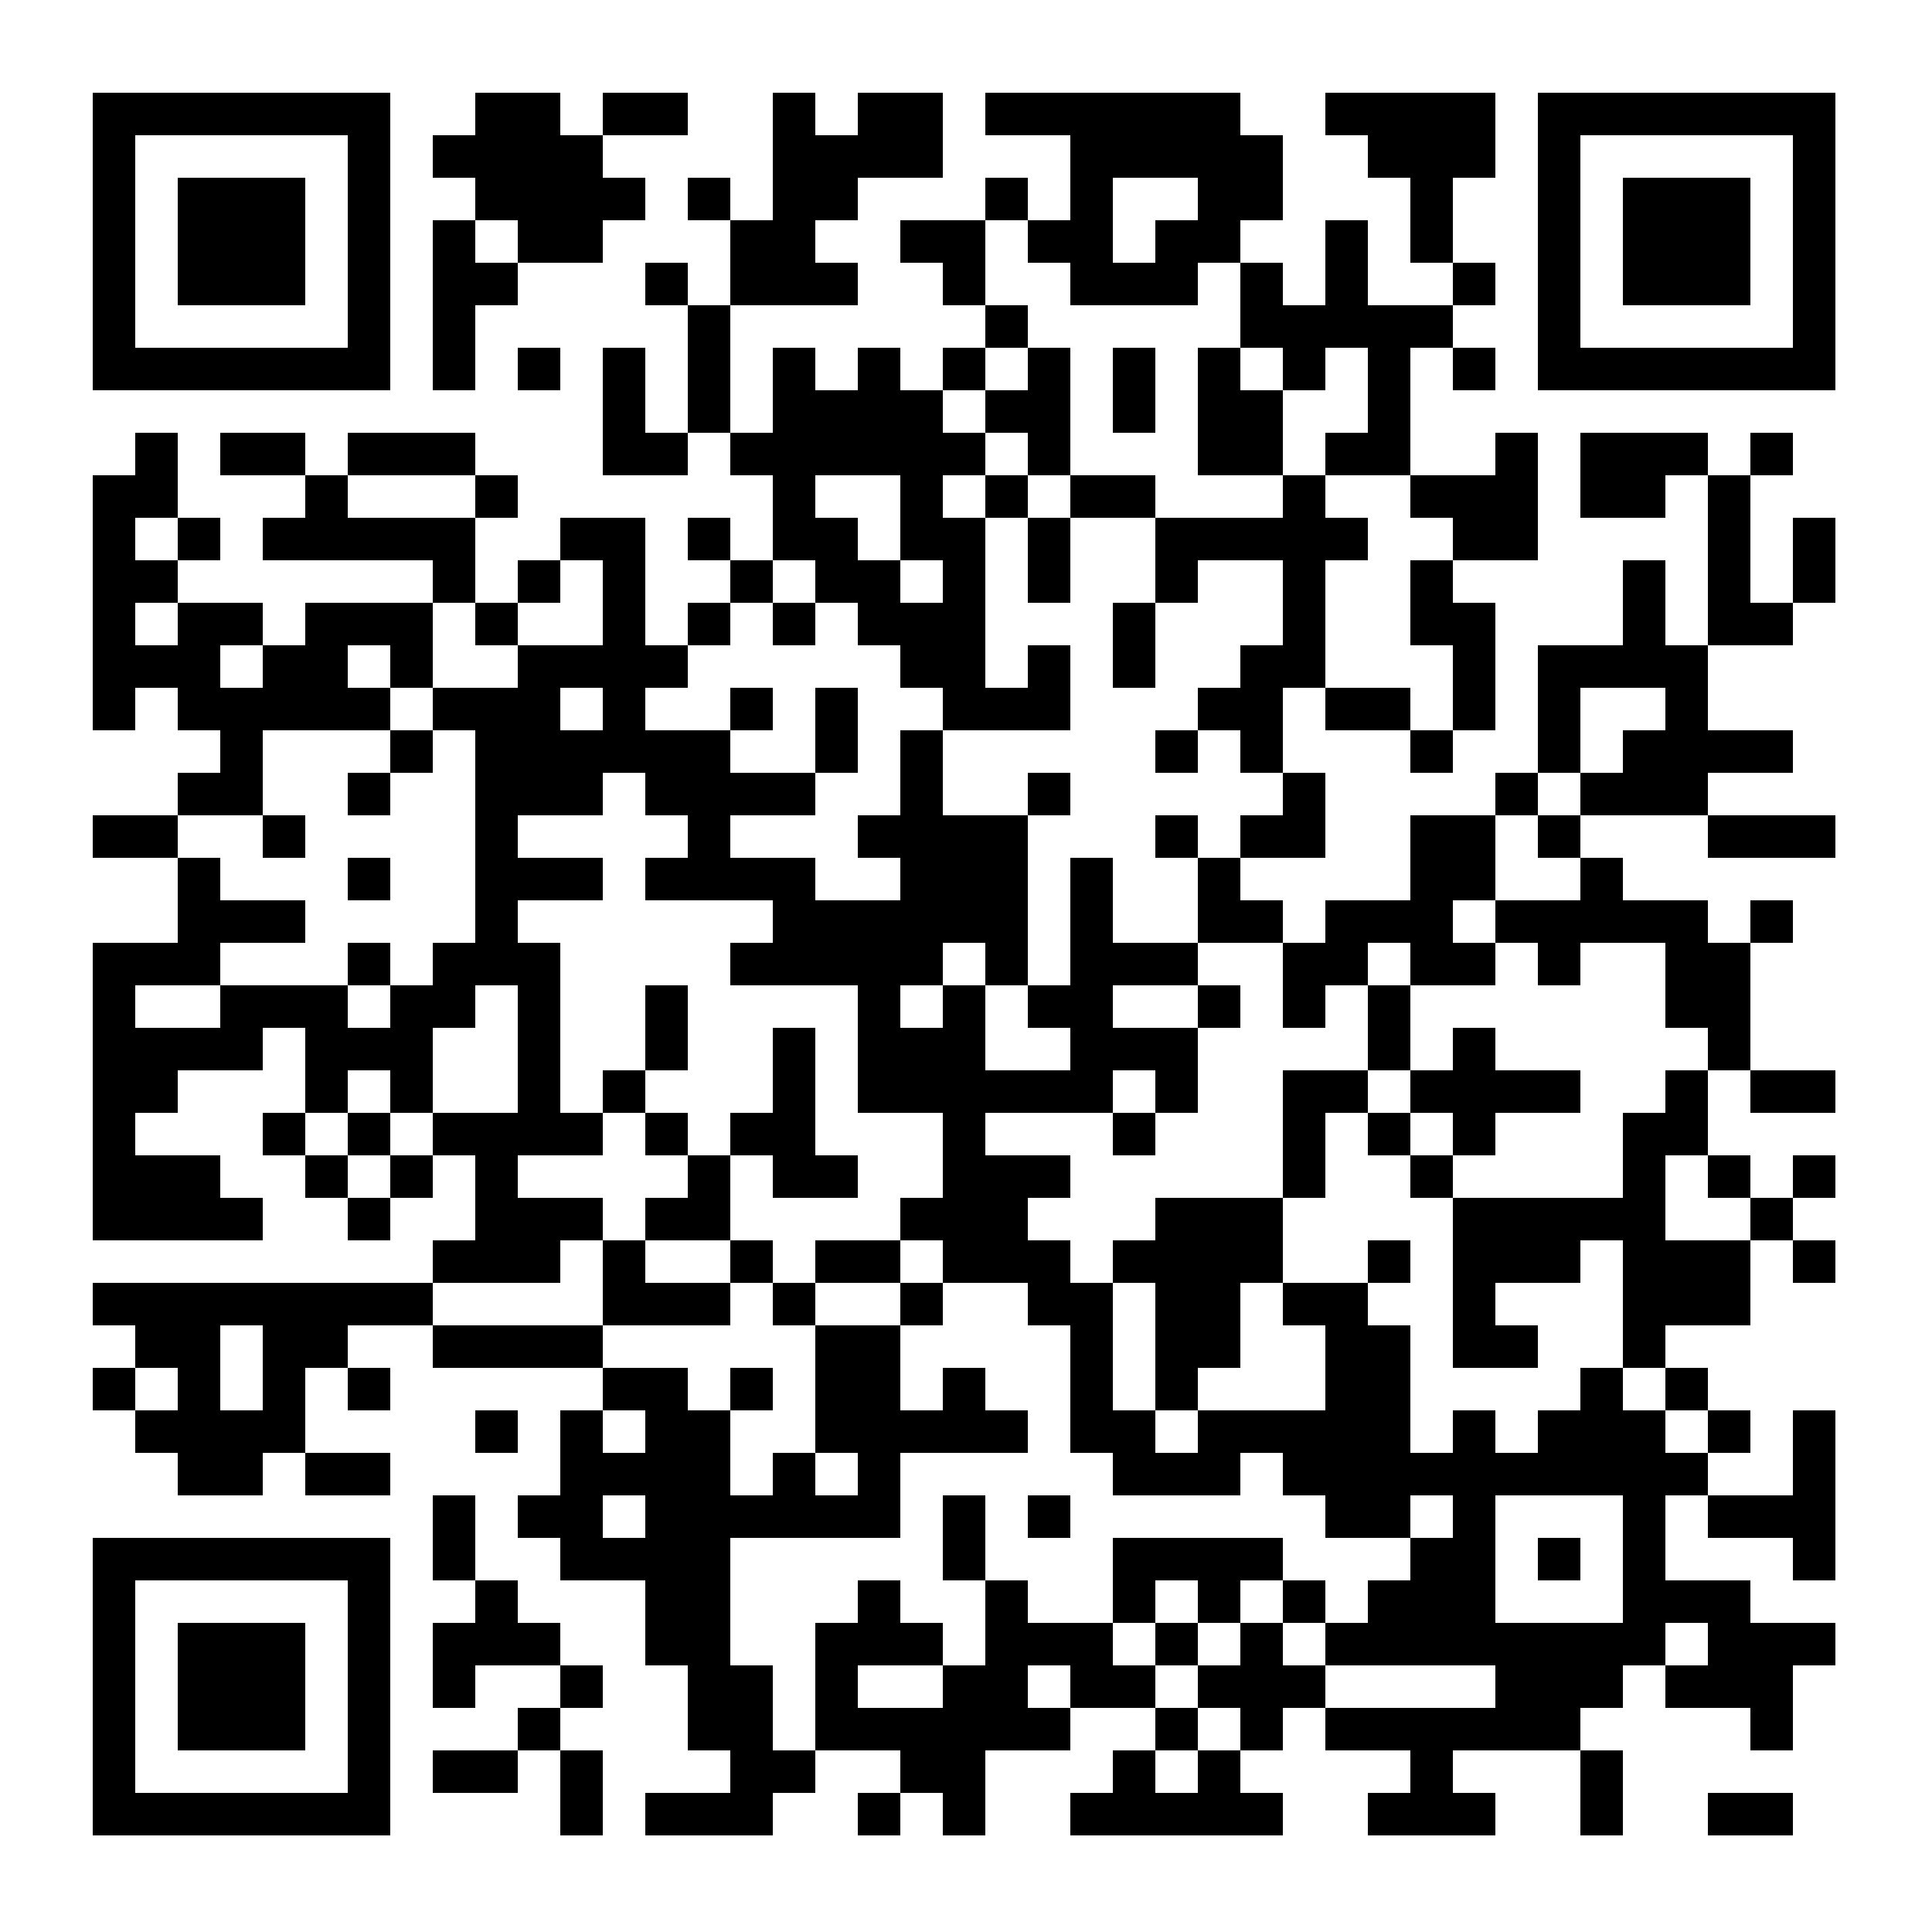
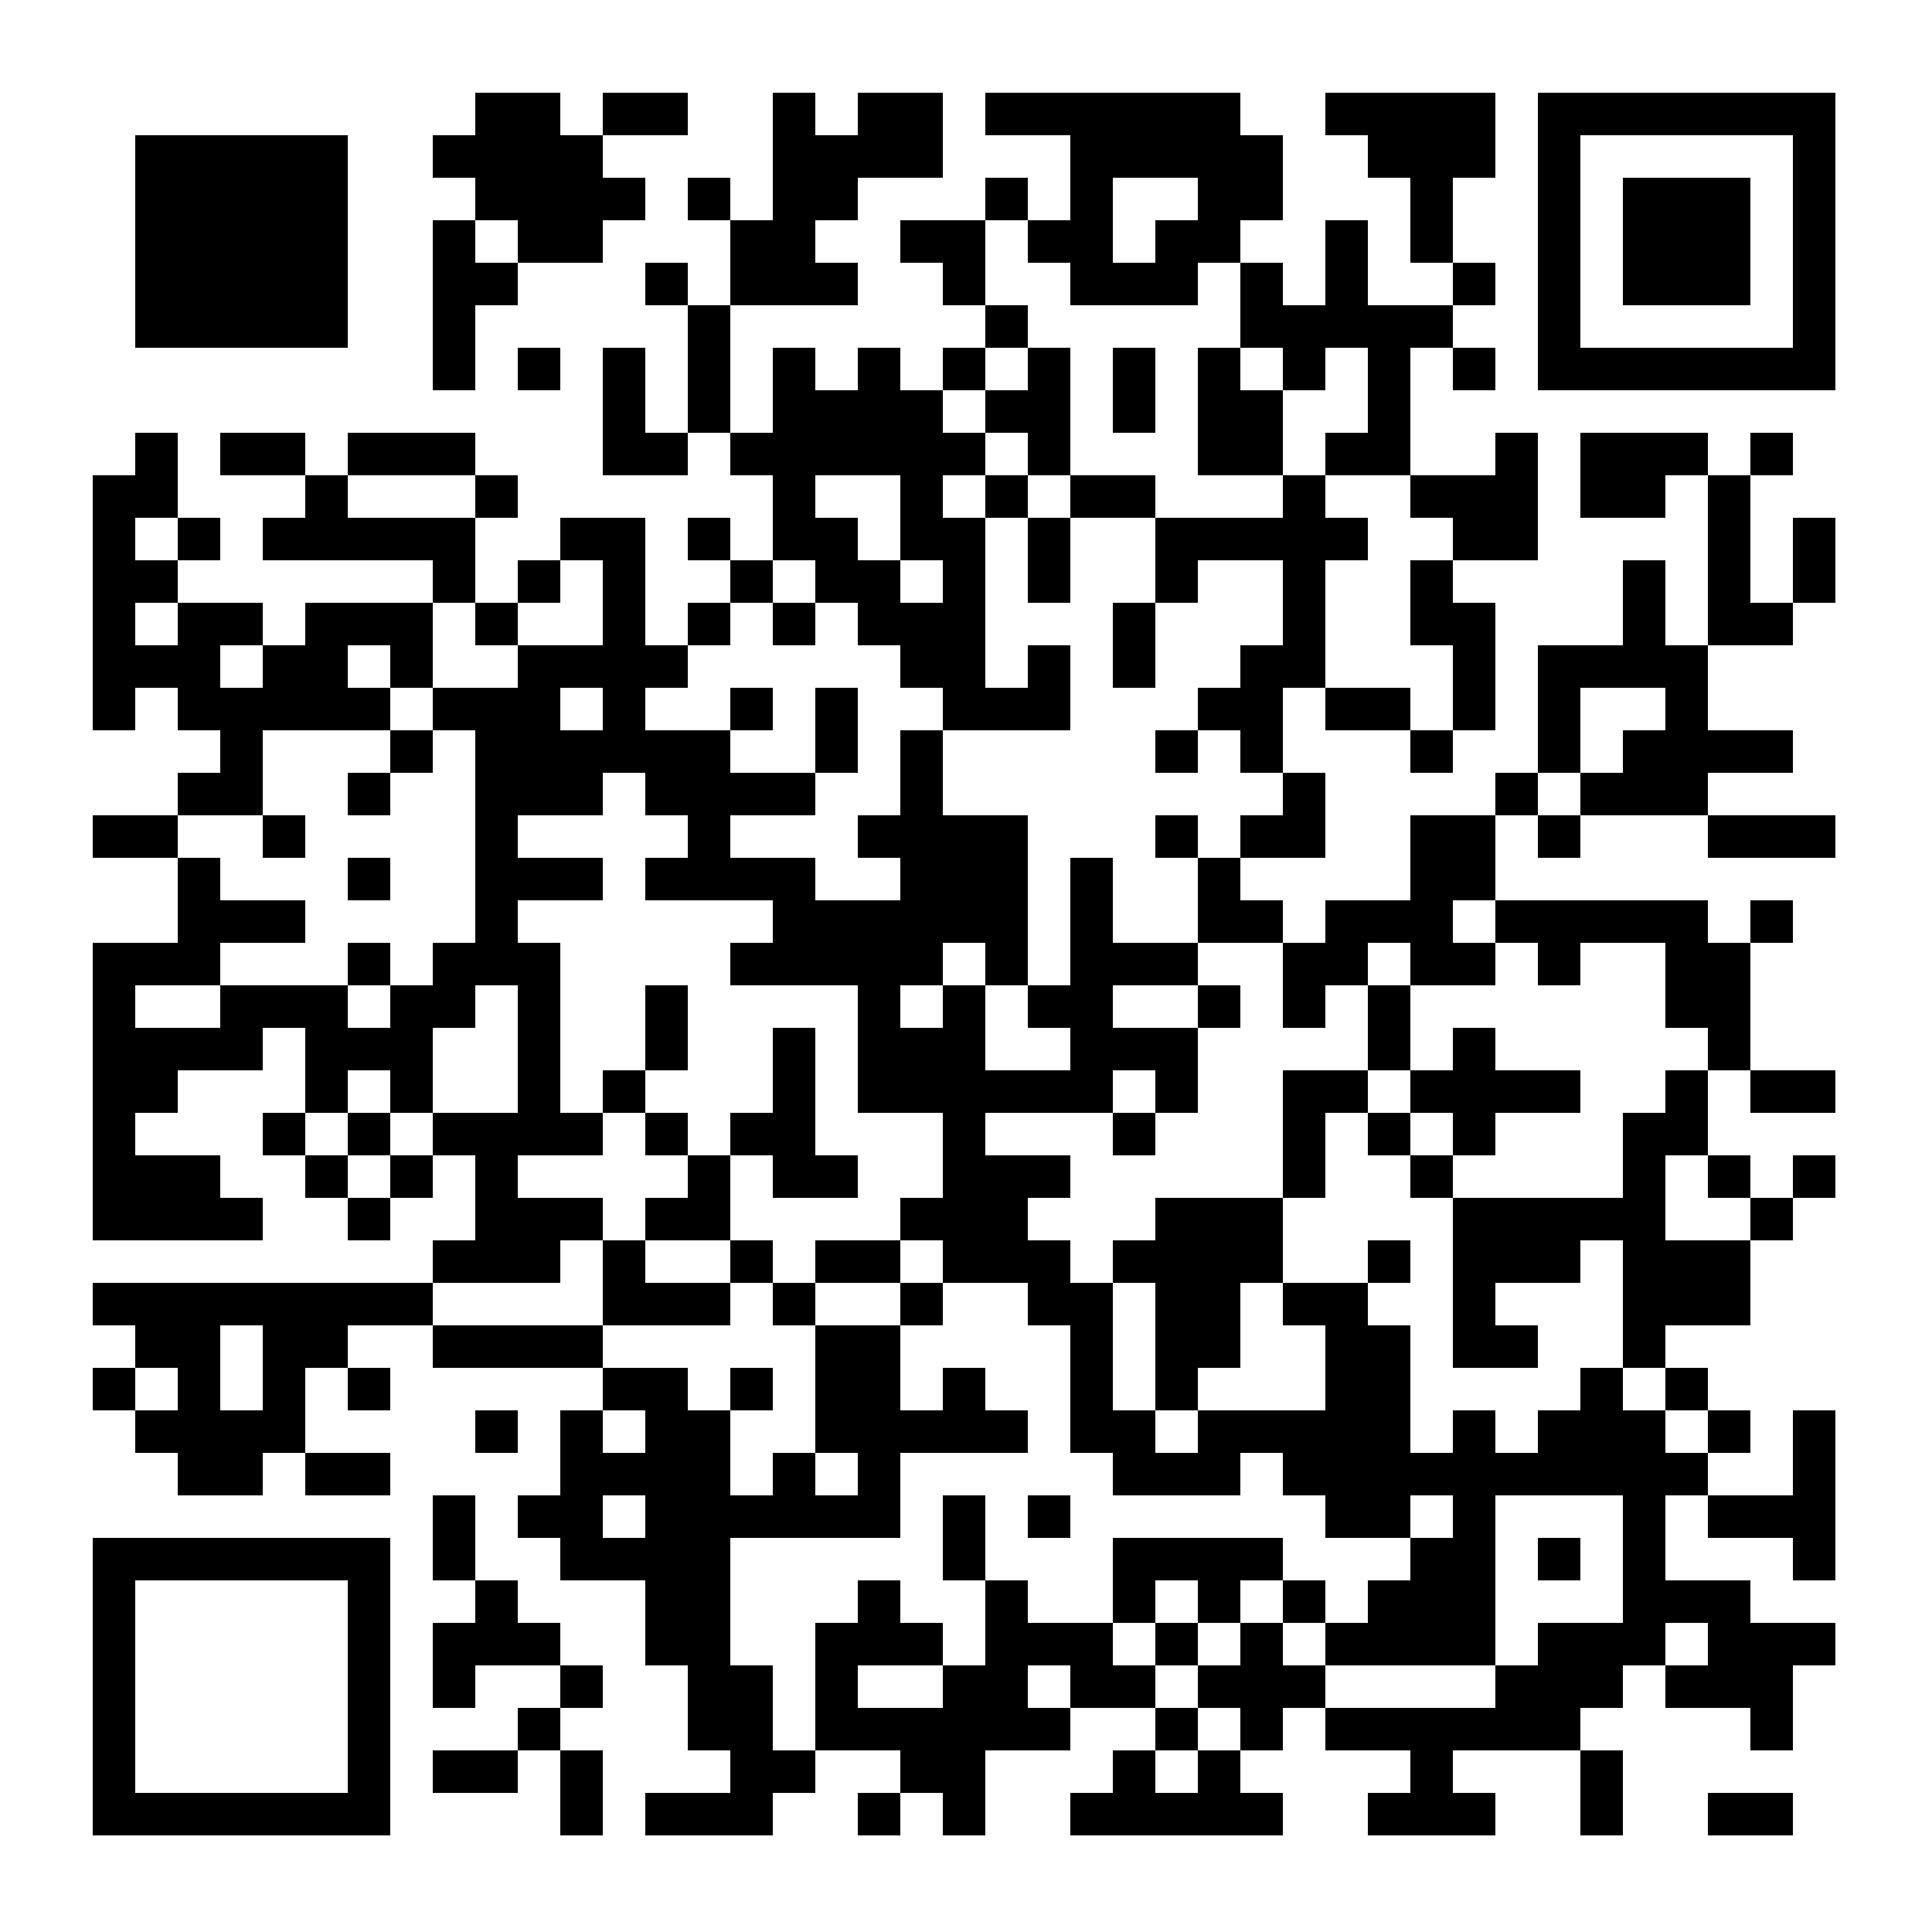
<svg xmlns="http://www.w3.org/2000/svg" width="500" height="500" version="1.1" id="svg752">
  <rect width="100%" height="100%" fill="#808080" stroke="none" />
  <defs id="defs744">
    <clipPath id="clip-path-dot-color">
      <rect x="24" y="123" width="11" height="11" transform="rotate(0,29.5,128.5)" id="rect1" />
      <rect x="24" y="134" width="11" height="11" transform="rotate(0,29.5,139.5)" id="rect2" />
      <rect x="24" y="145" width="11" height="11" transform="rotate(0,29.5,150.5)" id="rect3" />
      <rect x="24" y="156" width="11" height="11" transform="rotate(0,29.5,161.5)" id="rect4" />
      <rect x="24" y="167" width="11" height="11" transform="rotate(0,29.5,172.5)" id="rect5" />
      <rect x="24" y="178" width="11" height="11" transform="rotate(0,29.5,183.5)" id="rect6" />
      <rect x="24" y="211" width="11" height="11" transform="rotate(0,29.5,216.5)" id="rect7" />
      <rect x="24" y="244" width="11" height="11" transform="rotate(0,29.5,249.5)" id="rect8" />
      <rect x="24" y="255" width="11" height="11" transform="rotate(0,29.5,260.5)" id="rect9" />
      <rect x="24" y="266" width="11" height="11" transform="rotate(0,29.5,271.5)" id="rect10" />
      <rect x="24" y="277" width="11" height="11" transform="rotate(0,29.5,282.5)" id="rect11" />
      <rect x="24" y="288" width="11" height="11" transform="rotate(0,29.5,293.5)" id="rect12" />
      <rect x="24" y="299" width="11" height="11" transform="rotate(0,29.5,304.5)" id="rect13" />
      <rect x="24" y="310" width="11" height="11" transform="rotate(0,29.5,315.5)" id="rect14" />
      <rect x="24" y="332" width="11" height="11" transform="rotate(0,29.5,337.5)" id="rect15" />
      <rect x="24" y="354" width="11" height="11" transform="rotate(0,29.5,359.5)" id="rect16" />
      <rect x="35" y="112" width="11" height="11" transform="rotate(0,40.5,117.5)" id="rect17" />
      <rect x="35" y="123" width="11" height="11" transform="rotate(0,40.5,128.5)" id="rect18" />
      <rect x="35" y="145" width="11" height="11" transform="rotate(0,40.5,150.5)" id="rect19" />
      <rect x="35" y="167" width="11" height="11" transform="rotate(0,40.5,172.5)" id="rect20" />
      <rect x="35" y="211" width="11" height="11" transform="rotate(0,40.5,216.5)" id="rect21" />
      <rect x="35" y="244" width="11" height="11" transform="rotate(0,40.5,249.5)" id="rect22" />
      <rect x="35" y="266" width="11" height="11" transform="rotate(0,40.5,271.5)" id="rect23" />
      <rect x="35" y="277" width="11" height="11" transform="rotate(0,40.5,282.5)" id="rect24" />
      <rect x="35" y="299" width="11" height="11" transform="rotate(0,40.5,304.5)" id="rect25" />
      <rect x="35" y="310" width="11" height="11" transform="rotate(0,40.5,315.5)" id="rect26" />
      <rect x="35" y="332" width="11" height="11" transform="rotate(0,40.5,337.5)" id="rect27" />
      <rect x="35" y="343" width="11" height="11" transform="rotate(0,40.5,348.5)" id="rect28" />
      <rect x="35" y="365" width="11" height="11" transform="rotate(0,40.5,370.5)" id="rect29" />
      <rect x="46" y="134" width="11" height="11" transform="rotate(0,51.5,139.5)" id="rect30" />
      <rect x="46" y="156" width="11" height="11" transform="rotate(0,51.5,161.5)" id="rect31" />
      <rect x="46" y="167" width="11" height="11" transform="rotate(0,51.5,172.5)" id="rect32" />
      <rect x="46" y="178" width="11" height="11" transform="rotate(0,51.5,183.5)" id="rect33" />
      <rect x="46" y="200" width="11" height="11" transform="rotate(0,51.5,205.5)" id="rect34" />
      <rect x="46" y="222" width="11" height="11" transform="rotate(0,51.5,227.5)" id="rect35" />
      <rect x="46" y="233" width="11" height="11" transform="rotate(0,51.5,238.5)" id="rect36" />
      <rect x="46" y="244" width="11" height="11" transform="rotate(0,51.5,249.5)" id="rect37" />
      <rect x="46" y="266" width="11" height="11" transform="rotate(0,51.5,271.5)" id="rect38" />
      <rect x="46" y="299" width="11" height="11" transform="rotate(0,51.5,304.5)" id="rect39" />
      <rect x="46" y="310" width="11" height="11" transform="rotate(0,51.5,315.5)" id="rect40" />
      <rect x="46" y="332" width="11" height="11" transform="rotate(0,51.5,337.5)" id="rect41" />
      <rect x="46" y="343" width="11" height="11" transform="rotate(0,51.5,348.5)" id="rect42" />
      <rect x="46" y="354" width="11" height="11" transform="rotate(0,51.5,359.5)" id="rect43" />
      <rect x="46" y="365" width="11" height="11" transform="rotate(0,51.5,370.5)" id="rect44" />
      <rect x="46" y="376" width="11" height="11" transform="rotate(0,51.5,381.5)" id="rect45" />
      <rect x="57" y="112" width="11" height="11" transform="rotate(0,62.5,117.5)" id="rect46" />
      <rect x="57" y="156" width="11" height="11" transform="rotate(0,62.5,161.5)" id="rect47" />
      <rect x="57" y="178" width="11" height="11" transform="rotate(0,62.5,183.5)" id="rect48" />
      <rect x="57" y="189" width="11" height="11" transform="rotate(0,62.5,194.5)" id="rect49" />
      <rect x="57" y="200" width="11" height="11" transform="rotate(0,62.5,205.5)" id="rect50" />
      <rect x="57" y="233" width="11" height="11" transform="rotate(0,62.5,238.5)" id="rect51" />
      <rect x="57" y="255" width="11" height="11" transform="rotate(0,62.5,260.5)" id="rect52" />
      <rect x="57" y="266" width="11" height="11" transform="rotate(0,62.5,271.5)" id="rect53" />
      <rect x="57" y="310" width="11" height="11" transform="rotate(0,62.5,315.5)" id="rect54" />
      <rect x="57" y="332" width="11" height="11" transform="rotate(0,62.5,337.5)" id="rect55" />
      <rect x="57" y="365" width="11" height="11" transform="rotate(0,62.5,370.5)" id="rect56" />
      <rect x="57" y="376" width="11" height="11" transform="rotate(0,62.5,381.5)" id="rect57" />
      <rect x="68" y="112" width="11" height="11" transform="rotate(0,73.5,117.5)" id="rect58" />
      <rect x="68" y="134" width="11" height="11" transform="rotate(0,73.5,139.5)" id="rect59" />
      <rect x="68" y="167" width="11" height="11" transform="rotate(0,73.5,172.5)" id="rect60" />
      <rect x="68" y="178" width="11" height="11" transform="rotate(0,73.5,183.5)" id="rect61" />
      <rect x="68" y="211" width="11" height="11" transform="rotate(0,73.5,216.5)" id="rect62" />
      <rect x="68" y="233" width="11" height="11" transform="rotate(0,73.5,238.5)" id="rect63" />
      <rect x="68" y="255" width="11" height="11" transform="rotate(0,73.5,260.5)" id="rect64" />
      <rect x="68" y="288" width="11" height="11" transform="rotate(0,73.5,293.5)" id="rect65" />
      <rect x="68" y="332" width="11" height="11" transform="rotate(0,73.5,337.5)" id="rect66" />
      <rect x="68" y="343" width="11" height="11" transform="rotate(0,73.5,348.5)" id="rect67" />
      <rect x="68" y="354" width="11" height="11" transform="rotate(0,73.5,359.5)" id="rect68" />
      <rect x="68" y="365" width="11" height="11" transform="rotate(0,73.5,370.5)" id="rect69" />
      <rect x="79" y="123" width="11" height="11" transform="rotate(0,84.5,128.5)" id="rect70" />
      <rect x="79" y="134" width="11" height="11" transform="rotate(0,84.5,139.5)" id="rect71" />
      <rect x="79" y="156" width="11" height="11" transform="rotate(0,84.5,161.5)" id="rect72" />
      <rect x="79" y="167" width="11" height="11" transform="rotate(0,84.5,172.5)" id="rect73" />
      <rect x="79" y="178" width="11" height="11" transform="rotate(0,84.5,183.5)" id="rect74" />
      <rect x="79" y="255" width="11" height="11" transform="rotate(0,84.5,260.5)" id="rect75" />
      <rect x="79" y="266" width="11" height="11" transform="rotate(0,84.5,271.5)" id="rect76" />
      <rect x="79" y="277" width="11" height="11" transform="rotate(0,84.5,282.5)" id="rect77" />
      <rect x="79" y="299" width="11" height="11" transform="rotate(0,84.5,304.5)" id="rect78" />
      <rect x="79" y="332" width="11" height="11" transform="rotate(0,84.5,337.5)" id="rect79" />
      <rect x="79" y="343" width="11" height="11" transform="rotate(0,84.5,348.5)" id="rect80" />
      <rect x="79" y="376" width="11" height="11" transform="rotate(0,84.5,381.5)" id="rect81" />
      <rect x="90" y="112" width="11" height="11" transform="rotate(0,95.5,117.5)" id="rect82" />
      <rect x="90" y="134" width="11" height="11" transform="rotate(0,95.5,139.5)" id="rect83" />
      <rect x="90" y="156" width="11" height="11" transform="rotate(0,95.5,161.5)" id="rect84" />
      <rect x="90" y="178" width="11" height="11" transform="rotate(0,95.5,183.5)" id="rect85" />
      <rect x="90" y="200" width="11" height="11" transform="rotate(0,95.5,205.5)" id="rect86" />
      <rect x="90" y="222" width="11" height="11" transform="rotate(0,95.5,227.5)" id="rect87" />
      <rect x="90" y="244" width="11" height="11" transform="rotate(0,95.5,249.5)" id="rect88" />
      <rect x="90" y="266" width="11" height="11" transform="rotate(0,95.5,271.5)" id="rect89" />
      <rect x="90" y="288" width="11" height="11" transform="rotate(0,95.5,293.5)" id="rect90" />
      <rect x="90" y="310" width="11" height="11" transform="rotate(0,95.5,315.5)" id="rect91" />
      <rect x="90" y="332" width="11" height="11" transform="rotate(0,95.5,337.5)" id="rect92" />
      <rect x="90" y="354" width="11" height="11" transform="rotate(0,95.5,359.5)" id="rect93" />
      <rect x="90" y="376" width="11" height="11" transform="rotate(0,95.5,381.5)" id="rect94" />
      <rect x="101" y="112" width="11" height="11" transform="rotate(0,106.5,117.5)" id="rect95" />
      <rect x="101" y="134" width="11" height="11" transform="rotate(0,106.5,139.5)" id="rect96" />
      <rect x="101" y="156" width="11" height="11" transform="rotate(0,106.5,161.5)" id="rect97" />
      <rect x="101" y="167" width="11" height="11" transform="rotate(0,106.5,172.5)" id="rect98" />
      <rect x="101" y="189" width="11" height="11" transform="rotate(0,106.5,194.5)" id="rect99" />
      <rect x="101" y="255" width="11" height="11" transform="rotate(0,106.5,260.5)" id="rect100" />
      <rect x="101" y="266" width="11" height="11" transform="rotate(0,106.5,271.5)" id="rect101" />
      <rect x="101" y="277" width="11" height="11" transform="rotate(0,106.5,282.5)" id="rect102" />
      <rect x="101" y="299" width="11" height="11" transform="rotate(0,106.5,304.5)" id="rect103" />
      <rect x="101" y="332" width="11" height="11" transform="rotate(0,106.5,337.5)" id="rect104" />
      <rect x="112" y="35" width="11" height="11" transform="rotate(0,117.5,40.5)" id="rect105" />
      <rect x="112" y="57" width="11" height="11" transform="rotate(0,117.5,62.5)" id="rect106" />
      <rect x="112" y="68" width="11" height="11" transform="rotate(0,117.5,73.5)" id="rect107" />
      <rect x="112" y="79" width="11" height="11" transform="rotate(0,117.5,84.5)" id="rect108" />
      <rect x="112" y="90" width="11" height="11" transform="rotate(0,117.5,95.5)" id="rect109" />
      <rect x="112" y="112" width="11" height="11" transform="rotate(0,117.5,117.5)" id="rect110" />
      <rect x="112" y="134" width="11" height="11" transform="rotate(0,117.5,139.5)" id="rect111" />
      <rect x="112" y="145" width="11" height="11" transform="rotate(0,117.5,150.5)" id="rect112" />
      <rect x="112" y="178" width="11" height="11" transform="rotate(0,117.5,183.5)" id="rect113" />
      <rect x="112" y="244" width="11" height="11" transform="rotate(0,117.5,249.5)" id="rect114" />
      <rect x="112" y="255" width="11" height="11" transform="rotate(0,117.5,260.5)" id="rect115" />
      <rect x="112" y="288" width="11" height="11" transform="rotate(0,117.5,293.5)" id="rect116" />
      <rect x="112" y="321" width="11" height="11" transform="rotate(0,117.5,326.5)" id="rect117" />
      <rect x="112" y="343" width="11" height="11" transform="rotate(0,117.5,348.5)" id="rect118" />
      <rect x="112" y="387" width="11" height="11" transform="rotate(0,117.5,392.5)" id="rect119" />
      <rect x="112" y="398" width="11" height="11" transform="rotate(0,117.5,403.5)" id="rect120" />
      <rect x="112" y="420" width="11" height="11" transform="rotate(0,117.5,425.5)" id="rect121" />
      <rect x="112" y="431" width="11" height="11" transform="rotate(0,117.5,436.5)" id="rect122" />
      <rect x="112" y="453" width="11" height="11" transform="rotate(0,117.5,458.5)" id="rect123" />
      <rect x="123" y="24" width="11" height="11" transform="rotate(0,128.5,29.5)" id="rect124" />
      <rect x="123" y="35" width="11" height="11" transform="rotate(0,128.5,40.5)" id="rect125" />
      <rect x="123" y="46" width="11" height="11" transform="rotate(0,128.5,51.5)" id="rect126" />
      <rect x="123" y="68" width="11" height="11" transform="rotate(0,128.5,73.5)" id="rect127" />
      <rect x="123" y="123" width="11" height="11" transform="rotate(0,128.5,128.5)" id="rect128" />
      <rect x="123" y="156" width="11" height="11" transform="rotate(0,128.5,161.5)" id="rect129" />
      <rect x="123" y="178" width="11" height="11" transform="rotate(0,128.5,183.5)" id="rect130" />
      <rect x="123" y="189" width="11" height="11" transform="rotate(0,128.5,194.5)" id="rect131" />
      <rect x="123" y="200" width="11" height="11" transform="rotate(0,128.5,205.5)" id="rect132" />
      <rect x="123" y="211" width="11" height="11" transform="rotate(0,128.5,216.5)" id="rect133" />
      <rect x="123" y="222" width="11" height="11" transform="rotate(0,128.5,227.5)" id="rect134" />
      <rect x="123" y="233" width="11" height="11" transform="rotate(0,128.5,238.5)" id="rect135" />
      <rect x="123" y="244" width="11" height="11" transform="rotate(0,128.5,249.5)" id="rect136" />
      <rect x="123" y="288" width="11" height="11" transform="rotate(0,128.5,293.5)" id="rect137" />
      <rect x="123" y="299" width="11" height="11" transform="rotate(0,128.5,304.5)" id="rect138" />
      <rect x="123" y="310" width="11" height="11" transform="rotate(0,128.5,315.5)" id="rect139" />
      <rect x="123" y="321" width="11" height="11" transform="rotate(0,128.5,326.5)" id="rect140" />
      <rect x="123" y="343" width="11" height="11" transform="rotate(0,128.5,348.5)" id="rect141" />
      <rect x="123" y="365" width="11" height="11" transform="rotate(0,128.5,370.5)" id="rect142" />
      <rect x="123" y="409" width="11" height="11" transform="rotate(0,128.5,414.5)" id="rect143" />
      <rect x="123" y="420" width="11" height="11" transform="rotate(0,128.5,425.5)" id="rect144" />
      <rect x="123" y="453" width="11" height="11" transform="rotate(0,128.5,458.5)" id="rect145" />
      <rect x="134" y="24" width="11" height="11" transform="rotate(0,139.5,29.5)" id="rect146" />
      <rect x="134" y="35" width="11" height="11" transform="rotate(0,139.5,40.5)" id="rect147" />
      <rect x="134" y="46" width="11" height="11" transform="rotate(0,139.5,51.5)" id="rect148" />
      <rect x="134" y="57" width="11" height="11" transform="rotate(0,139.5,62.5)" id="rect149" />
      <rect x="134" y="90" width="11" height="11" transform="rotate(0,139.5,95.5)" id="rect150" />
      <rect x="134" y="145" width="11" height="11" transform="rotate(0,139.5,150.5)" id="rect151" />
      <rect x="134" y="167" width="11" height="11" transform="rotate(0,139.5,172.5)" id="rect152" />
      <rect x="134" y="178" width="11" height="11" transform="rotate(0,139.5,183.5)" id="rect153" />
      <rect x="134" y="189" width="11" height="11" transform="rotate(0,139.5,194.5)" id="rect154" />
      <rect x="134" y="200" width="11" height="11" transform="rotate(0,139.5,205.5)" id="rect155" />
      <rect x="134" y="222" width="11" height="11" transform="rotate(0,139.5,227.5)" id="rect156" />
      <rect x="134" y="244" width="11" height="11" transform="rotate(0,139.5,249.5)" id="rect157" />
      <rect x="134" y="255" width="11" height="11" transform="rotate(0,139.5,260.5)" id="rect158" />
      <rect x="134" y="266" width="11" height="11" transform="rotate(0,139.5,271.5)" id="rect159" />
      <rect x="134" y="277" width="11" height="11" transform="rotate(0,139.5,282.5)" id="rect160" />
      <rect x="134" y="288" width="11" height="11" transform="rotate(0,139.5,293.5)" id="rect161" />
      <rect x="134" y="310" width="11" height="11" transform="rotate(0,139.5,315.5)" id="rect162" />
      <rect x="134" y="321" width="11" height="11" transform="rotate(0,139.5,326.5)" id="rect163" />
      <rect x="134" y="343" width="11" height="11" transform="rotate(0,139.5,348.5)" id="rect164" />
      <rect x="134" y="387" width="11" height="11" transform="rotate(0,139.5,392.5)" id="rect165" />
      <rect x="134" y="420" width="11" height="11" transform="rotate(0,139.5,425.5)" id="rect166" />
      <rect x="134" y="442" width="11" height="11" transform="rotate(0,139.5,447.5)" id="rect167" />
      <rect x="145" y="35" width="11" height="11" transform="rotate(0,150.5,40.5)" id="rect168" />
      <rect x="145" y="46" width="11" height="11" transform="rotate(0,150.5,51.5)" id="rect169" />
      <rect x="145" y="57" width="11" height="11" transform="rotate(0,150.5,62.5)" id="rect170" />
      <rect x="145" y="134" width="11" height="11" transform="rotate(0,150.5,139.5)" id="rect171" />
      <rect x="145" y="167" width="11" height="11" transform="rotate(0,150.5,172.5)" id="rect172" />
      <rect x="145" y="189" width="11" height="11" transform="rotate(0,150.5,194.5)" id="rect173" />
      <rect x="145" y="200" width="11" height="11" transform="rotate(0,150.5,205.5)" id="rect174" />
      <rect x="145" y="222" width="11" height="11" transform="rotate(0,150.5,227.5)" id="rect175" />
      <rect x="145" y="288" width="11" height="11" transform="rotate(0,150.5,293.5)" id="rect176" />
      <rect x="145" y="310" width="11" height="11" transform="rotate(0,150.5,315.5)" id="rect177" />
      <rect x="145" y="343" width="11" height="11" transform="rotate(0,150.5,348.5)" id="rect178" />
      <rect x="145" y="365" width="11" height="11" transform="rotate(0,150.5,370.5)" id="rect179" />
      <rect x="145" y="376" width="11" height="11" transform="rotate(0,150.5,381.5)" id="rect180" />
      <rect x="145" y="387" width="11" height="11" transform="rotate(0,150.5,392.5)" id="rect181" />
      <rect x="145" y="398" width="11" height="11" transform="rotate(0,150.5,403.5)" id="rect182" />
      <rect x="145" y="431" width="11" height="11" transform="rotate(0,150.5,436.5)" id="rect183" />
      <rect x="145" y="453" width="11" height="11" transform="rotate(0,150.5,458.5)" id="rect184" />
      <rect x="145" y="464" width="11" height="11" transform="rotate(0,150.5,469.5)" id="rect185" />
      <rect x="156" y="24" width="11" height="11" transform="rotate(0,161.5,29.5)" id="rect186" />
      <rect x="156" y="46" width="11" height="11" transform="rotate(0,161.5,51.5)" id="rect187" />
      <rect x="156" y="90" width="11" height="11" transform="rotate(0,161.5,95.5)" id="rect188" />
      <rect x="156" y="101" width="11" height="11" transform="rotate(0,161.5,106.5)" id="rect189" />
      <rect x="156" y="112" width="11" height="11" transform="rotate(0,161.5,117.5)" id="rect190" />
      <rect x="156" y="134" width="11" height="11" transform="rotate(0,161.5,139.5)" id="rect191" />
      <rect x="156" y="145" width="11" height="11" transform="rotate(0,161.5,150.5)" id="rect192" />
      <rect x="156" y="156" width="11" height="11" transform="rotate(0,161.5,161.5)" id="rect193" />
      <rect x="156" y="167" width="11" height="11" transform="rotate(0,161.5,172.5)" id="rect194" />
      <rect x="156" y="178" width="11" height="11" transform="rotate(0,161.5,183.5)" id="rect195" />
      <rect x="156" y="189" width="11" height="11" transform="rotate(0,161.5,194.5)" id="rect196" />
      <rect x="156" y="277" width="11" height="11" transform="rotate(0,161.5,282.5)" id="rect197" />
      <rect x="156" y="321" width="11" height="11" transform="rotate(0,161.5,326.5)" id="rect198" />
      <rect x="156" y="332" width="11" height="11" transform="rotate(0,161.5,337.5)" id="rect199" />
      <rect x="156" y="354" width="11" height="11" transform="rotate(0,161.5,359.5)" id="rect200" />
      <rect x="156" y="376" width="11" height="11" transform="rotate(0,161.5,381.5)" id="rect201" />
      <rect x="156" y="398" width="11" height="11" transform="rotate(0,161.5,403.5)" id="rect202" />
      <rect x="167" y="24" width="11" height="11" transform="rotate(0,172.5,29.5)" id="rect203" />
      <rect x="167" y="68" width="11" height="11" transform="rotate(0,172.5,73.5)" id="rect204" />
      <rect x="167" y="112" width="11" height="11" transform="rotate(0,172.5,117.5)" id="rect205" />
      <rect x="167" y="167" width="11" height="11" transform="rotate(0,172.5,172.5)" id="rect206" />
      <rect x="167" y="189" width="11" height="11" transform="rotate(0,172.5,194.5)" id="rect207" />
      <rect x="167" y="200" width="11" height="11" transform="rotate(0,172.5,205.5)" id="rect208" />
      <rect x="167" y="222" width="11" height="11" transform="rotate(0,172.5,227.5)" id="rect209" />
      <rect x="167" y="255" width="11" height="11" transform="rotate(0,172.5,260.5)" id="rect210" />
      <rect x="167" y="266" width="11" height="11" transform="rotate(0,172.5,271.5)" id="rect211" />
      <rect x="167" y="288" width="11" height="11" transform="rotate(0,172.5,293.5)" id="rect212" />
      <rect x="167" y="310" width="11" height="11" transform="rotate(0,172.5,315.5)" id="rect213" />
      <rect x="167" y="332" width="11" height="11" transform="rotate(0,172.5,337.5)" id="rect214" />
      <rect x="167" y="354" width="11" height="11" transform="rotate(0,172.5,359.5)" id="rect215" />
      <rect x="167" y="365" width="11" height="11" transform="rotate(0,172.5,370.5)" id="rect216" />
      <rect x="167" y="376" width="11" height="11" transform="rotate(0,172.5,381.5)" id="rect217" />
      <rect x="167" y="387" width="11" height="11" transform="rotate(0,172.5,392.5)" id="rect218" />
      <rect x="167" y="398" width="11" height="11" transform="rotate(0,172.5,403.5)" id="rect219" />
      <rect x="167" y="409" width="11" height="11" transform="rotate(0,172.5,414.5)" id="rect220" />
      <rect x="167" y="420" width="11" height="11" transform="rotate(0,172.5,425.5)" id="rect221" />
      <rect x="167" y="464" width="11" height="11" transform="rotate(0,172.5,469.5)" id="rect222" />
      <rect x="178" y="46" width="11" height="11" transform="rotate(0,183.5,51.5)" id="rect223" />
      <rect x="178" y="79" width="11" height="11" transform="rotate(0,183.5,84.5)" id="rect224" />
      <rect x="178" y="90" width="11" height="11" transform="rotate(0,183.5,95.5)" id="rect225" />
      <rect x="178" y="101" width="11" height="11" transform="rotate(0,183.5,106.5)" id="rect226" />
      <rect x="178" y="134" width="11" height="11" transform="rotate(0,183.5,139.5)" id="rect227" />
      <rect x="178" y="156" width="11" height="11" transform="rotate(0,183.5,161.5)" id="rect228" />
      <rect x="178" y="189" width="11" height="11" transform="rotate(0,183.5,194.5)" id="rect229" />
      <rect x="178" y="200" width="11" height="11" transform="rotate(0,183.5,205.5)" id="rect230" />
      <rect x="178" y="211" width="11" height="11" transform="rotate(0,183.5,216.5)" id="rect231" />
      <rect x="178" y="222" width="11" height="11" transform="rotate(0,183.5,227.5)" id="rect232" />
      <rect x="178" y="299" width="11" height="11" transform="rotate(0,183.5,304.5)" id="rect233" />
      <rect x="178" y="310" width="11" height="11" transform="rotate(0,183.5,315.5)" id="rect234" />
      <rect x="178" y="332" width="11" height="11" transform="rotate(0,183.5,337.5)" id="rect235" />
      <rect x="178" y="365" width="11" height="11" transform="rotate(0,183.5,370.5)" id="rect236" />
      <rect x="178" y="376" width="11" height="11" transform="rotate(0,183.5,381.5)" id="rect237" />
      <rect x="178" y="387" width="11" height="11" transform="rotate(0,183.5,392.5)" id="rect238" />
      <rect x="178" y="398" width="11" height="11" transform="rotate(0,183.5,403.5)" id="rect239" />
      <rect x="178" y="409" width="11" height="11" transform="rotate(0,183.5,414.5)" id="rect240" />
      <rect x="178" y="420" width="11" height="11" transform="rotate(0,183.5,425.5)" id="rect241" />
      <rect x="178" y="431" width="11" height="11" transform="rotate(0,183.5,436.5)" id="rect242" />
      <rect x="178" y="442" width="11" height="11" transform="rotate(0,183.5,447.5)" id="rect243" />
      <rect x="178" y="464" width="11" height="11" transform="rotate(0,183.5,469.5)" id="rect244" />
      <rect x="189" y="57" width="11" height="11" transform="rotate(0,194.5,62.5)" id="rect245" />
      <rect x="189" y="68" width="11" height="11" transform="rotate(0,194.5,73.5)" id="rect246" />
      <rect x="189" y="112" width="11" height="11" transform="rotate(0,194.5,117.5)" id="rect247" />
      <rect x="189" y="145" width="11" height="11" transform="rotate(0,194.5,150.5)" id="rect248" />
      <rect x="189" y="178" width="11" height="11" transform="rotate(0,194.5,183.5)" id="rect249" />
      <rect x="189" y="200" width="11" height="11" transform="rotate(0,194.5,205.5)" id="rect250" />
      <rect x="189" y="222" width="11" height="11" transform="rotate(0,194.5,227.5)" id="rect251" />
      <rect x="189" y="244" width="11" height="11" transform="rotate(0,194.5,249.5)" id="rect252" />
      <rect x="189" y="288" width="11" height="11" transform="rotate(0,194.5,293.5)" id="rect253" />
      <rect x="189" y="321" width="11" height="11" transform="rotate(0,194.5,326.5)" id="rect254" />
      <rect x="189" y="354" width="11" height="11" transform="rotate(0,194.5,359.5)" id="rect255" />
      <rect x="189" y="387" width="11" height="11" transform="rotate(0,194.5,392.5)" id="rect256" />
      <rect x="189" y="431" width="11" height="11" transform="rotate(0,194.5,436.5)" id="rect257" />
      <rect x="189" y="442" width="11" height="11" transform="rotate(0,194.5,447.5)" id="rect258" />
      <rect x="189" y="453" width="11" height="11" transform="rotate(0,194.5,458.5)" id="rect259" />
      <rect x="189" y="464" width="11" height="11" transform="rotate(0,194.5,469.5)" id="rect260" />
      <rect x="200" y="24" width="11" height="11" transform="rotate(0,205.5,29.5)" id="rect261" />
      <rect x="200" y="35" width="11" height="11" transform="rotate(0,205.5,40.5)" id="rect262" />
      <rect x="200" y="46" width="11" height="11" transform="rotate(0,205.5,51.5)" id="rect263" />
      <rect x="200" y="57" width="11" height="11" transform="rotate(0,205.5,62.5)" id="rect264" />
      <rect x="200" y="68" width="11" height="11" transform="rotate(0,205.5,73.5)" id="rect265" />
      <rect x="200" y="90" width="11" height="11" transform="rotate(0,205.5,95.5)" id="rect266" />
      <rect x="200" y="101" width="11" height="11" transform="rotate(0,205.5,106.5)" id="rect267" />
      <rect x="200" y="112" width="11" height="11" transform="rotate(0,205.5,117.5)" id="rect268" />
      <rect x="200" y="123" width="11" height="11" transform="rotate(0,205.5,128.5)" id="rect269" />
      <rect x="200" y="134" width="11" height="11" transform="rotate(0,205.5,139.5)" id="rect270" />
      <rect x="200" y="156" width="11" height="11" transform="rotate(0,205.5,161.5)" id="rect271" />
      <rect x="200" y="200" width="11" height="11" transform="rotate(0,205.5,205.5)" id="rect272" />
      <rect x="200" y="222" width="11" height="11" transform="rotate(0,205.5,227.5)" id="rect273" />
      <rect x="200" y="233" width="11" height="11" transform="rotate(0,205.5,238.5)" id="rect274" />
      <rect x="200" y="244" width="11" height="11" transform="rotate(0,205.5,249.5)" id="rect275" />
      <rect x="200" y="266" width="11" height="11" transform="rotate(0,205.5,271.5)" id="rect276" />
      <rect x="200" y="277" width="11" height="11" transform="rotate(0,205.5,282.5)" id="rect277" />
      <rect x="200" y="288" width="11" height="11" transform="rotate(0,205.5,293.5)" id="rect278" />
      <rect x="200" y="299" width="11" height="11" transform="rotate(0,205.5,304.5)" id="rect279" />
      <rect x="200" y="332" width="11" height="11" transform="rotate(0,205.5,337.5)" id="rect280" />
      <rect x="200" y="376" width="11" height="11" transform="rotate(0,205.5,381.5)" id="rect281" />
      <rect x="200" y="387" width="11" height="11" transform="rotate(0,205.5,392.5)" id="rect282" />
      <rect x="200" y="453" width="11" height="11" transform="rotate(0,205.5,458.5)" id="rect283" />
      <rect x="211" y="35" width="11" height="11" transform="rotate(0,216.5,40.5)" id="rect284" />
      <rect x="211" y="46" width="11" height="11" transform="rotate(0,216.5,51.5)" id="rect285" />
      <rect x="211" y="68" width="11" height="11" transform="rotate(0,216.5,73.5)" id="rect286" />
      <rect x="211" y="101" width="11" height="11" transform="rotate(0,216.5,106.5)" id="rect287" />
      <rect x="211" y="112" width="11" height="11" transform="rotate(0,216.5,117.5)" id="rect288" />
      <rect x="211" y="134" width="11" height="11" transform="rotate(0,216.5,139.5)" id="rect289" />
      <rect x="211" y="145" width="11" height="11" transform="rotate(0,216.5,150.5)" id="rect290" />
      <rect x="211" y="178" width="11" height="11" transform="rotate(0,216.5,183.5)" id="rect291" />
      <rect x="211" y="189" width="11" height="11" transform="rotate(0,216.5,194.5)" id="rect292" />
      <rect x="211" y="233" width="11" height="11" transform="rotate(0,216.5,238.5)" id="rect293" />
      <rect x="211" y="244" width="11" height="11" transform="rotate(0,216.5,249.5)" id="rect294" />
      <rect x="211" y="299" width="11" height="11" transform="rotate(0,216.5,304.5)" id="rect295" />
      <rect x="211" y="321" width="11" height="11" transform="rotate(0,216.5,326.5)" id="rect296" />
      <rect x="211" y="343" width="11" height="11" transform="rotate(0,216.5,348.5)" id="rect297" />
      <rect x="211" y="354" width="11" height="11" transform="rotate(0,216.5,359.5)" id="rect298" />
      <rect x="211" y="365" width="11" height="11" transform="rotate(0,216.5,370.5)" id="rect299" />
      <rect x="211" y="387" width="11" height="11" transform="rotate(0,216.5,392.5)" id="rect300" />
      <rect x="211" y="420" width="11" height="11" transform="rotate(0,216.5,425.5)" id="rect301" />
      <rect x="211" y="431" width="11" height="11" transform="rotate(0,216.5,436.5)" id="rect302" />
      <rect x="211" y="442" width="11" height="11" transform="rotate(0,216.5,447.5)" id="rect303" />
      <rect x="222" y="24" width="11" height="11" transform="rotate(0,227.5,29.5)" id="rect304" />
      <rect x="222" y="35" width="11" height="11" transform="rotate(0,227.5,40.5)" id="rect305" />
      <rect x="222" y="90" width="11" height="11" transform="rotate(0,227.5,95.5)" id="rect306" />
      <rect x="222" y="101" width="11" height="11" transform="rotate(0,227.5,106.5)" id="rect307" />
      <rect x="222" y="112" width="11" height="11" transform="rotate(0,227.5,117.5)" id="rect308" />
      <rect x="222" y="145" width="11" height="11" transform="rotate(0,227.5,150.5)" id="rect309" />
      <rect x="222" y="156" width="11" height="11" transform="rotate(0,227.5,161.5)" id="rect310" />
      <rect x="222" y="211" width="11" height="11" transform="rotate(0,227.5,216.5)" id="rect311" />
      <rect x="222" y="233" width="11" height="11" transform="rotate(0,227.5,238.5)" id="rect312" />
      <rect x="222" y="244" width="11" height="11" transform="rotate(0,227.5,249.5)" id="rect313" />
      <rect x="222" y="255" width="11" height="11" transform="rotate(0,227.5,260.5)" id="rect314" />
      <rect x="222" y="266" width="11" height="11" transform="rotate(0,227.5,271.5)" id="rect315" />
      <rect x="222" y="277" width="11" height="11" transform="rotate(0,227.5,282.5)" id="rect316" />
      <rect x="222" y="321" width="11" height="11" transform="rotate(0,227.5,326.5)" id="rect317" />
      <rect x="222" y="343" width="11" height="11" transform="rotate(0,227.5,348.5)" id="rect318" />
      <rect x="222" y="354" width="11" height="11" transform="rotate(0,227.5,359.5)" id="rect319" />
      <rect x="222" y="365" width="11" height="11" transform="rotate(0,227.5,370.5)" id="rect320" />
      <rect x="222" y="376" width="11" height="11" transform="rotate(0,227.5,381.5)" id="rect321" />
      <rect x="222" y="387" width="11" height="11" transform="rotate(0,227.5,392.5)" id="rect322" />
      <rect x="222" y="409" width="11" height="11" transform="rotate(0,227.5,414.5)" id="rect323" />
      <rect x="222" y="420" width="11" height="11" transform="rotate(0,227.5,425.5)" id="rect324" />
      <rect x="222" y="442" width="11" height="11" transform="rotate(0,227.5,447.5)" id="rect325" />
      <rect x="222" y="464" width="11" height="11" transform="rotate(0,227.5,469.5)" id="rect326" />
      <rect x="233" y="24" width="11" height="11" transform="rotate(0,238.5,29.5)" id="rect327" />
      <rect x="233" y="35" width="11" height="11" transform="rotate(0,238.5,40.5)" id="rect328" />
      <rect x="233" y="57" width="11" height="11" transform="rotate(0,238.5,62.5)" id="rect329" />
      <rect x="233" y="101" width="11" height="11" transform="rotate(0,238.5,106.5)" id="rect330" />
      <rect x="233" y="112" width="11" height="11" transform="rotate(0,238.5,117.5)" id="rect331" />
      <rect x="233" y="123" width="11" height="11" transform="rotate(0,238.5,128.5)" id="rect332" />
      <rect x="233" y="134" width="11" height="11" transform="rotate(0,238.5,139.5)" id="rect333" />
      <rect x="233" y="156" width="11" height="11" transform="rotate(0,238.5,161.5)" id="rect334" />
      <rect x="233" y="167" width="11" height="11" transform="rotate(0,238.5,172.5)" id="rect335" />
      <rect x="233" y="189" width="11" height="11" transform="rotate(0,238.5,194.5)" id="rect336" />
      <rect x="233" y="200" width="11" height="11" transform="rotate(0,238.5,205.5)" id="rect337" />
      <rect x="233" y="211" width="11" height="11" transform="rotate(0,238.5,216.5)" id="rect338" />
      <rect x="233" y="222" width="11" height="11" transform="rotate(0,238.5,227.5)" id="rect339" />
      <rect x="233" y="233" width="11" height="11" transform="rotate(0,238.5,238.5)" id="rect340" />
      <rect x="233" y="244" width="11" height="11" transform="rotate(0,238.5,249.5)" id="rect341" />
      <rect x="233" y="266" width="11" height="11" transform="rotate(0,238.5,271.5)" id="rect342" />
      <rect x="233" y="277" width="11" height="11" transform="rotate(0,238.5,282.5)" id="rect343" />
      <rect x="233" y="310" width="11" height="11" transform="rotate(0,238.5,315.5)" id="rect344" />
      <rect x="233" y="332" width="11" height="11" transform="rotate(0,238.5,337.5)" id="rect345" />
      <rect x="233" y="365" width="11" height="11" transform="rotate(0,238.5,370.5)" id="rect346" />
      <rect x="233" y="420" width="11" height="11" transform="rotate(0,238.5,425.5)" id="rect347" />
      <rect x="233" y="442" width="11" height="11" transform="rotate(0,238.5,447.5)" id="rect348" />
      <rect x="233" y="453" width="11" height="11" transform="rotate(0,238.5,458.5)" id="rect349" />
      <rect x="244" y="57" width="11" height="11" transform="rotate(0,249.5,62.5)" id="rect350" />
      <rect x="244" y="68" width="11" height="11" transform="rotate(0,249.5,73.5)" id="rect351" />
      <rect x="244" y="90" width="11" height="11" transform="rotate(0,249.5,95.5)" id="rect352" />
      <rect x="244" y="112" width="11" height="11" transform="rotate(0,249.5,117.5)" id="rect353" />
      <rect x="244" y="134" width="11" height="11" transform="rotate(0,249.5,139.5)" id="rect354" />
      <rect x="244" y="145" width="11" height="11" transform="rotate(0,249.5,150.5)" id="rect355" />
      <rect x="244" y="156" width="11" height="11" transform="rotate(0,249.5,161.5)" id="rect356" />
      <rect x="244" y="167" width="11" height="11" transform="rotate(0,249.5,172.5)" id="rect357" />
      <rect x="244" y="178" width="11" height="11" transform="rotate(0,249.5,183.5)" id="rect358" />
      <rect x="244" y="211" width="11" height="11" transform="rotate(0,249.5,216.5)" id="rect359" />
      <rect x="244" y="222" width="11" height="11" transform="rotate(0,249.5,227.5)" id="rect360" />
      <rect x="244" y="233" width="11" height="11" transform="rotate(0,249.5,238.5)" id="rect361" />
      <rect x="244" y="255" width="11" height="11" transform="rotate(0,249.5,260.5)" id="rect362" />
      <rect x="244" y="266" width="11" height="11" transform="rotate(0,249.5,271.5)" id="rect363" />
      <rect x="244" y="277" width="11" height="11" transform="rotate(0,249.5,282.5)" id="rect364" />
      <rect x="244" y="288" width="11" height="11" transform="rotate(0,249.5,293.5)" id="rect365" />
      <rect x="244" y="299" width="11" height="11" transform="rotate(0,249.5,304.5)" id="rect366" />
      <rect x="244" y="310" width="11" height="11" transform="rotate(0,249.5,315.5)" id="rect367" />
      <rect x="244" y="321" width="11" height="11" transform="rotate(0,249.5,326.5)" id="rect368" />
      <rect x="244" y="354" width="11" height="11" transform="rotate(0,249.5,359.5)" id="rect369" />
      <rect x="244" y="365" width="11" height="11" transform="rotate(0,249.5,370.5)" id="rect370" />
      <rect x="244" y="387" width="11" height="11" transform="rotate(0,249.5,392.5)" id="rect371" />
      <rect x="244" y="398" width="11" height="11" transform="rotate(0,249.5,403.5)" id="rect372" />
      <rect x="244" y="431" width="11" height="11" transform="rotate(0,249.5,436.5)" id="rect373" />
      <rect x="244" y="442" width="11" height="11" transform="rotate(0,249.5,447.5)" id="rect374" />
      <rect x="244" y="453" width="11" height="11" transform="rotate(0,249.5,458.5)" id="rect375" />
      <rect x="244" y="464" width="11" height="11" transform="rotate(0,249.5,469.5)" id="rect376" />
      <rect x="255" y="24" width="11" height="11" transform="rotate(0,260.5,29.5)" id="rect377" />
      <rect x="255" y="46" width="11" height="11" transform="rotate(0,260.5,51.5)" id="rect378" />
      <rect x="255" y="79" width="11" height="11" transform="rotate(0,260.5,84.5)" id="rect379" />
      <rect x="255" y="101" width="11" height="11" transform="rotate(0,260.5,106.5)" id="rect380" />
      <rect x="255" y="123" width="11" height="11" transform="rotate(0,260.5,128.5)" id="rect381" />
      <rect x="255" y="178" width="11" height="11" transform="rotate(0,260.5,183.5)" id="rect382" />
      <rect x="255" y="211" width="11" height="11" transform="rotate(0,260.5,216.5)" id="rect383" />
      <rect x="255" y="222" width="11" height="11" transform="rotate(0,260.5,227.5)" id="rect384" />
      <rect x="255" y="233" width="11" height="11" transform="rotate(0,260.5,238.5)" id="rect385" />
      <rect x="255" y="244" width="11" height="11" transform="rotate(0,260.5,249.5)" id="rect386" />
      <rect x="255" y="277" width="11" height="11" transform="rotate(0,260.5,282.5)" id="rect387" />
      <rect x="255" y="299" width="11" height="11" transform="rotate(0,260.5,304.5)" id="rect388" />
      <rect x="255" y="310" width="11" height="11" transform="rotate(0,260.5,315.5)" id="rect389" />
      <rect x="255" y="321" width="11" height="11" transform="rotate(0,260.5,326.5)" id="rect390" />
      <rect x="255" y="365" width="11" height="11" transform="rotate(0,260.5,370.5)" id="rect391" />
      <rect x="255" y="409" width="11" height="11" transform="rotate(0,260.5,414.5)" id="rect392" />
      <rect x="255" y="420" width="11" height="11" transform="rotate(0,260.5,425.5)" id="rect393" />
      <rect x="255" y="431" width="11" height="11" transform="rotate(0,260.5,436.5)" id="rect394" />
      <rect x="255" y="442" width="11" height="11" transform="rotate(0,260.5,447.5)" id="rect395" />
      <rect x="266" y="24" width="11" height="11" transform="rotate(0,271.5,29.5)" id="rect396" />
      <rect x="266" y="57" width="11" height="11" transform="rotate(0,271.5,62.5)" id="rect397" />
      <rect x="266" y="90" width="11" height="11" transform="rotate(0,271.5,95.5)" id="rect398" />
      <rect x="266" y="101" width="11" height="11" transform="rotate(0,271.5,106.5)" id="rect399" />
      <rect x="266" y="112" width="11" height="11" transform="rotate(0,271.5,117.5)" id="rect400" />
      <rect x="266" y="134" width="11" height="11" transform="rotate(0,271.5,139.5)" id="rect401" />
      <rect x="266" y="145" width="11" height="11" transform="rotate(0,271.5,150.5)" id="rect402" />
      <rect x="266" y="167" width="11" height="11" transform="rotate(0,271.5,172.5)" id="rect403" />
      <rect x="266" y="178" width="11" height="11" transform="rotate(0,271.5,183.5)" id="rect404" />
-       <rect x="266" y="200" width="11" height="11" transform="rotate(0,271.5,205.5)" id="rect405" />
      <rect x="266" y="255" width="11" height="11" transform="rotate(0,271.5,260.5)" id="rect406" />
      <rect x="266" y="277" width="11" height="11" transform="rotate(0,271.5,282.5)" id="rect407" />
      <rect x="266" y="299" width="11" height="11" transform="rotate(0,271.5,304.5)" id="rect408" />
      <rect x="266" y="321" width="11" height="11" transform="rotate(0,271.5,326.5)" id="rect409" />
      <rect x="266" y="332" width="11" height="11" transform="rotate(0,271.5,337.5)" id="rect410" />
      <rect x="266" y="387" width="11" height="11" transform="rotate(0,271.5,392.5)" id="rect411" />
      <rect x="266" y="420" width="11" height="11" transform="rotate(0,271.5,425.5)" id="rect412" />
      <rect x="266" y="442" width="11" height="11" transform="rotate(0,271.5,447.5)" id="rect413" />
      <rect x="277" y="24" width="11" height="11" transform="rotate(0,282.5,29.5)" id="rect414" />
      <rect x="277" y="35" width="11" height="11" transform="rotate(0,282.5,40.5)" id="rect415" />
      <rect x="277" y="46" width="11" height="11" transform="rotate(0,282.5,51.5)" id="rect416" />
      <rect x="277" y="57" width="11" height="11" transform="rotate(0,282.5,62.5)" id="rect417" />
      <rect x="277" y="68" width="11" height="11" transform="rotate(0,282.5,73.5)" id="rect418" />
      <rect x="277" y="123" width="11" height="11" transform="rotate(0,282.5,128.5)" id="rect419" />
      <rect x="277" y="222" width="11" height="11" transform="rotate(0,282.5,227.5)" id="rect420" />
      <rect x="277" y="233" width="11" height="11" transform="rotate(0,282.5,238.5)" id="rect421" />
      <rect x="277" y="244" width="11" height="11" transform="rotate(0,282.5,249.5)" id="rect422" />
      <rect x="277" y="255" width="11" height="11" transform="rotate(0,282.5,260.5)" id="rect423" />
      <rect x="277" y="266" width="11" height="11" transform="rotate(0,282.5,271.5)" id="rect424" />
      <rect x="277" y="277" width="11" height="11" transform="rotate(0,282.5,282.5)" id="rect425" />
      <rect x="277" y="332" width="11" height="11" transform="rotate(0,282.5,337.5)" id="rect426" />
      <rect x="277" y="343" width="11" height="11" transform="rotate(0,282.5,348.5)" id="rect427" />
      <rect x="277" y="354" width="11" height="11" transform="rotate(0,282.5,359.5)" id="rect428" />
      <rect x="277" y="365" width="11" height="11" transform="rotate(0,282.5,370.5)" id="rect429" />
      <rect x="277" y="420" width="11" height="11" transform="rotate(0,282.5,425.5)" id="rect430" />
      <rect x="277" y="431" width="11" height="11" transform="rotate(0,282.5,436.5)" id="rect431" />
      <rect x="277" y="464" width="11" height="11" transform="rotate(0,282.5,469.5)" id="rect432" />
      <rect x="288" y="24" width="11" height="11" transform="rotate(0,293.5,29.5)" id="rect433" />
      <rect x="288" y="35" width="11" height="11" transform="rotate(0,293.5,40.5)" id="rect434" />
      <rect x="288" y="68" width="11" height="11" transform="rotate(0,293.5,73.5)" id="rect435" />
      <rect x="288" y="90" width="11" height="11" transform="rotate(0,293.5,95.5)" id="rect436" />
      <rect x="288" y="101" width="11" height="11" transform="rotate(0,293.5,106.5)" id="rect437" />
      <rect x="288" y="123" width="11" height="11" transform="rotate(0,293.5,128.5)" id="rect438" />
      <rect x="288" y="156" width="11" height="11" transform="rotate(0,293.5,161.5)" id="rect439" />
      <rect x="288" y="167" width="11" height="11" transform="rotate(0,293.5,172.5)" id="rect440" />
      <rect x="288" y="244" width="11" height="11" transform="rotate(0,293.5,249.5)" id="rect441" />
      <rect x="288" y="266" width="11" height="11" transform="rotate(0,293.5,271.5)" id="rect442" />
      <rect x="288" y="288" width="11" height="11" transform="rotate(0,293.5,293.5)" id="rect443" />
      <rect x="288" y="321" width="11" height="11" transform="rotate(0,293.5,326.5)" id="rect444" />
      <rect x="288" y="365" width="11" height="11" transform="rotate(0,293.5,370.5)" id="rect445" />
      <rect x="288" y="376" width="11" height="11" transform="rotate(0,293.5,381.5)" id="rect446" />
      <rect x="288" y="398" width="11" height="11" transform="rotate(0,293.5,403.5)" id="rect447" />
      <rect x="288" y="409" width="11" height="11" transform="rotate(0,293.5,414.5)" id="rect448" />
      <rect x="288" y="431" width="11" height="11" transform="rotate(0,293.5,436.5)" id="rect449" />
      <rect x="288" y="453" width="11" height="11" transform="rotate(0,293.5,458.5)" id="rect450" />
      <rect x="288" y="464" width="11" height="11" transform="rotate(0,293.5,469.5)" id="rect451" />
      <rect x="299" y="24" width="11" height="11" transform="rotate(0,304.5,29.5)" id="rect452" />
      <rect x="299" y="35" width="11" height="11" transform="rotate(0,304.5,40.5)" id="rect453" />
      <rect x="299" y="57" width="11" height="11" transform="rotate(0,304.5,62.5)" id="rect454" />
      <rect x="299" y="68" width="11" height="11" transform="rotate(0,304.5,73.5)" id="rect455" />
      <rect x="299" y="134" width="11" height="11" transform="rotate(0,304.5,139.5)" id="rect456" />
      <rect x="299" y="145" width="11" height="11" transform="rotate(0,304.5,150.5)" id="rect457" />
      <rect x="299" y="189" width="11" height="11" transform="rotate(0,304.5,194.5)" id="rect458" />
      <rect x="299" y="211" width="11" height="11" transform="rotate(0,304.5,216.5)" id="rect459" />
      <rect x="299" y="244" width="11" height="11" transform="rotate(0,304.5,249.5)" id="rect460" />
      <rect x="299" y="266" width="11" height="11" transform="rotate(0,304.5,271.5)" id="rect461" />
      <rect x="299" y="277" width="11" height="11" transform="rotate(0,304.5,282.5)" id="rect462" />
      <rect x="299" y="310" width="11" height="11" transform="rotate(0,304.5,315.5)" id="rect463" />
      <rect x="299" y="321" width="11" height="11" transform="rotate(0,304.5,326.5)" id="rect464" />
      <rect x="299" y="332" width="11" height="11" transform="rotate(0,304.5,337.5)" id="rect465" />
      <rect x="299" y="343" width="11" height="11" transform="rotate(0,304.5,348.5)" id="rect466" />
      <rect x="299" y="354" width="11" height="11" transform="rotate(0,304.5,359.5)" id="rect467" />
      <rect x="299" y="376" width="11" height="11" transform="rotate(0,304.5,381.5)" id="rect468" />
      <rect x="299" y="398" width="11" height="11" transform="rotate(0,304.5,403.5)" id="rect469" />
      <rect x="299" y="420" width="11" height="11" transform="rotate(0,304.5,425.5)" id="rect470" />
      <rect x="299" y="442" width="11" height="11" transform="rotate(0,304.5,447.5)" id="rect471" />
      <rect x="299" y="464" width="11" height="11" transform="rotate(0,304.5,469.5)" id="rect472" />
      <rect x="310" y="24" width="11" height="11" transform="rotate(0,315.5,29.5)" id="rect473" />
      <rect x="310" y="35" width="11" height="11" transform="rotate(0,315.5,40.5)" id="rect474" />
      <rect x="310" y="46" width="11" height="11" transform="rotate(0,315.5,51.5)" id="rect475" />
      <rect x="310" y="57" width="11" height="11" transform="rotate(0,315.5,62.5)" id="rect476" />
      <rect x="310" y="90" width="11" height="11" transform="rotate(0,315.5,95.5)" id="rect477" />
      <rect x="310" y="101" width="11" height="11" transform="rotate(0,315.5,106.5)" id="rect478" />
      <rect x="310" y="112" width="11" height="11" transform="rotate(0,315.5,117.5)" id="rect479" />
      <rect x="310" y="134" width="11" height="11" transform="rotate(0,315.5,139.5)" id="rect480" />
      <rect x="310" y="178" width="11" height="11" transform="rotate(0,315.5,183.5)" id="rect481" />
      <rect x="310" y="222" width="11" height="11" transform="rotate(0,315.5,227.5)" id="rect482" />
      <rect x="310" y="233" width="11" height="11" transform="rotate(0,315.5,238.5)" id="rect483" />
      <rect x="310" y="255" width="11" height="11" transform="rotate(0,315.5,260.5)" id="rect484" />
      <rect x="310" y="310" width="11" height="11" transform="rotate(0,315.5,315.5)" id="rect485" />
      <rect x="310" y="321" width="11" height="11" transform="rotate(0,315.5,326.5)" id="rect486" />
      <rect x="310" y="332" width="11" height="11" transform="rotate(0,315.5,337.5)" id="rect487" />
      <rect x="310" y="343" width="11" height="11" transform="rotate(0,315.5,348.5)" id="rect488" />
      <rect x="310" y="365" width="11" height="11" transform="rotate(0,315.5,370.5)" id="rect489" />
      <rect x="310" y="376" width="11" height="11" transform="rotate(0,315.5,381.5)" id="rect490" />
      <rect x="310" y="398" width="11" height="11" transform="rotate(0,315.5,403.5)" id="rect491" />
      <rect x="310" y="409" width="11" height="11" transform="rotate(0,315.5,414.5)" id="rect492" />
      <rect x="310" y="431" width="11" height="11" transform="rotate(0,315.5,436.5)" id="rect493" />
      <rect x="310" y="453" width="11" height="11" transform="rotate(0,315.5,458.5)" id="rect494" />
      <rect x="310" y="464" width="11" height="11" transform="rotate(0,315.5,469.5)" id="rect495" />
      <rect x="321" y="35" width="11" height="11" transform="rotate(0,326.5,40.5)" id="rect496" />
      <rect x="321" y="46" width="11" height="11" transform="rotate(0,326.5,51.5)" id="rect497" />
      <rect x="321" y="68" width="11" height="11" transform="rotate(0,326.5,73.5)" id="rect498" />
      <rect x="321" y="79" width="11" height="11" transform="rotate(0,326.5,84.5)" id="rect499" />
      <rect x="321" y="101" width="11" height="11" transform="rotate(0,326.5,106.5)" id="rect500" />
      <rect x="321" y="112" width="11" height="11" transform="rotate(0,326.5,117.5)" id="rect501" />
      <rect x="321" y="134" width="11" height="11" transform="rotate(0,326.5,139.5)" id="rect502" />
      <rect x="321" y="167" width="11" height="11" transform="rotate(0,326.5,172.5)" id="rect503" />
      <rect x="321" y="178" width="11" height="11" transform="rotate(0,326.5,183.5)" id="rect504" />
      <rect x="321" y="189" width="11" height="11" transform="rotate(0,326.5,194.5)" id="rect505" />
      <rect x="321" y="211" width="11" height="11" transform="rotate(0,326.5,216.5)" id="rect506" />
      <rect x="321" y="233" width="11" height="11" transform="rotate(0,326.5,238.5)" id="rect507" />
      <rect x="321" y="310" width="11" height="11" transform="rotate(0,326.5,315.5)" id="rect508" />
      <rect x="321" y="321" width="11" height="11" transform="rotate(0,326.5,326.5)" id="rect509" />
      <rect x="321" y="365" width="11" height="11" transform="rotate(0,326.5,370.5)" id="rect510" />
      <rect x="321" y="398" width="11" height="11" transform="rotate(0,326.5,403.5)" id="rect511" />
      <rect x="321" y="420" width="11" height="11" transform="rotate(0,326.5,425.5)" id="rect512" />
      <rect x="321" y="431" width="11" height="11" transform="rotate(0,326.5,436.5)" id="rect513" />
      <rect x="321" y="442" width="11" height="11" transform="rotate(0,326.5,447.5)" id="rect514" />
      <rect x="321" y="464" width="11" height="11" transform="rotate(0,326.5,469.5)" id="rect515" />
      <rect x="332" y="79" width="11" height="11" transform="rotate(0,337.5,84.5)" id="rect516" />
      <rect x="332" y="90" width="11" height="11" transform="rotate(0,337.5,95.5)" id="rect517" />
      <rect x="332" y="123" width="11" height="11" transform="rotate(0,337.5,128.5)" id="rect518" />
      <rect x="332" y="134" width="11" height="11" transform="rotate(0,337.5,139.5)" id="rect519" />
      <rect x="332" y="145" width="11" height="11" transform="rotate(0,337.5,150.5)" id="rect520" />
      <rect x="332" y="156" width="11" height="11" transform="rotate(0,337.5,161.5)" id="rect521" />
      <rect x="332" y="167" width="11" height="11" transform="rotate(0,337.5,172.5)" id="rect522" />
      <rect x="332" y="200" width="11" height="11" transform="rotate(0,337.5,205.5)" id="rect523" />
      <rect x="332" y="211" width="11" height="11" transform="rotate(0,337.5,216.5)" id="rect524" />
      <rect x="332" y="244" width="11" height="11" transform="rotate(0,337.5,249.5)" id="rect525" />
      <rect x="332" y="255" width="11" height="11" transform="rotate(0,337.5,260.5)" id="rect526" />
      <rect x="332" y="277" width="11" height="11" transform="rotate(0,337.5,282.5)" id="rect527" />
      <rect x="332" y="288" width="11" height="11" transform="rotate(0,337.5,293.5)" id="rect528" />
      <rect x="332" y="299" width="11" height="11" transform="rotate(0,337.5,304.5)" id="rect529" />
      <rect x="332" y="332" width="11" height="11" transform="rotate(0,337.5,337.5)" id="rect530" />
      <rect x="332" y="365" width="11" height="11" transform="rotate(0,337.5,370.5)" id="rect531" />
      <rect x="332" y="376" width="11" height="11" transform="rotate(0,337.5,381.5)" id="rect532" />
      <rect x="332" y="409" width="11" height="11" transform="rotate(0,337.5,414.5)" id="rect533" />
      <rect x="332" y="431" width="11" height="11" transform="rotate(0,337.5,436.5)" id="rect534" />
      <rect x="343" y="24" width="11" height="11" transform="rotate(0,348.5,29.5)" id="rect535" />
      <rect x="343" y="57" width="11" height="11" transform="rotate(0,348.5,62.5)" id="rect536" />
      <rect x="343" y="68" width="11" height="11" transform="rotate(0,348.5,73.5)" id="rect537" />
      <rect x="343" y="79" width="11" height="11" transform="rotate(0,348.5,84.5)" id="rect538" />
      <rect x="343" y="112" width="11" height="11" transform="rotate(0,348.5,117.5)" id="rect539" />
      <rect x="343" y="134" width="11" height="11" transform="rotate(0,348.5,139.5)" id="rect540" />
      <rect x="343" y="178" width="11" height="11" transform="rotate(0,348.5,183.5)" id="rect541" />
      <rect x="343" y="233" width="11" height="11" transform="rotate(0,348.5,238.5)" id="rect542" />
      <rect x="343" y="244" width="11" height="11" transform="rotate(0,348.5,249.5)" id="rect543" />
      <rect x="343" y="277" width="11" height="11" transform="rotate(0,348.5,282.5)" id="rect544" />
      <rect x="343" y="332" width="11" height="11" transform="rotate(0,348.5,337.5)" id="rect545" />
      <rect x="343" y="343" width="11" height="11" transform="rotate(0,348.5,348.5)" id="rect546" />
      <rect x="343" y="354" width="11" height="11" transform="rotate(0,348.5,359.5)" id="rect547" />
      <rect x="343" y="365" width="11" height="11" transform="rotate(0,348.5,370.5)" id="rect548" />
      <rect x="343" y="376" width="11" height="11" transform="rotate(0,348.5,381.5)" id="rect549" />
      <rect x="343" y="387" width="11" height="11" transform="rotate(0,348.5,392.5)" id="rect550" />
      <rect x="343" y="420" width="11" height="11" transform="rotate(0,348.5,425.5)" id="rect551" />
      <rect x="343" y="442" width="11" height="11" transform="rotate(0,348.5,447.5)" id="rect552" />
      <rect x="354" y="24" width="11" height="11" transform="rotate(0,359.5,29.5)" id="rect553" />
      <rect x="354" y="35" width="11" height="11" transform="rotate(0,359.5,40.5)" id="rect554" />
      <rect x="354" y="79" width="11" height="11" transform="rotate(0,359.5,84.5)" id="rect555" />
      <rect x="354" y="90" width="11" height="11" transform="rotate(0,359.5,95.5)" id="rect556" />
      <rect x="354" y="101" width="11" height="11" transform="rotate(0,359.5,106.5)" id="rect557" />
      <rect x="354" y="112" width="11" height="11" transform="rotate(0,359.5,117.5)" id="rect558" />
      <rect x="354" y="178" width="11" height="11" transform="rotate(0,359.5,183.5)" id="rect559" />
      <rect x="354" y="233" width="11" height="11" transform="rotate(0,359.5,238.5)" id="rect560" />
      <rect x="354" y="255" width="11" height="11" transform="rotate(0,359.5,260.5)" id="rect561" />
      <rect x="354" y="266" width="11" height="11" transform="rotate(0,359.5,271.5)" id="rect562" />
      <rect x="354" y="288" width="11" height="11" transform="rotate(0,359.5,293.5)" id="rect563" />
      <rect x="354" y="321" width="11" height="11" transform="rotate(0,359.5,326.5)" id="rect564" />
      <rect x="354" y="343" width="11" height="11" transform="rotate(0,359.5,348.5)" id="rect565" />
      <rect x="354" y="354" width="11" height="11" transform="rotate(0,359.5,359.5)" id="rect566" />
      <rect x="354" y="365" width="11" height="11" transform="rotate(0,359.5,370.5)" id="rect567" />
      <rect x="354" y="376" width="11" height="11" transform="rotate(0,359.5,381.5)" id="rect568" />
      <rect x="354" y="387" width="11" height="11" transform="rotate(0,359.5,392.5)" id="rect569" />
      <rect x="354" y="409" width="11" height="11" transform="rotate(0,359.5,414.5)" id="rect570" />
      <rect x="354" y="420" width="11" height="11" transform="rotate(0,359.5,425.5)" id="rect571" />
      <rect x="354" y="442" width="11" height="11" transform="rotate(0,359.5,447.5)" id="rect572" />
      <rect x="354" y="464" width="11" height="11" transform="rotate(0,359.5,469.5)" id="rect573" />
      <rect x="365" y="24" width="11" height="11" transform="rotate(0,370.5,29.5)" id="rect574" />
      <rect x="365" y="35" width="11" height="11" transform="rotate(0,370.5,40.5)" id="rect575" />
      <rect x="365" y="46" width="11" height="11" transform="rotate(0,370.5,51.5)" id="rect576" />
      <rect x="365" y="57" width="11" height="11" transform="rotate(0,370.5,62.5)" id="rect577" />
      <rect x="365" y="79" width="11" height="11" transform="rotate(0,370.5,84.5)" id="rect578" />
      <rect x="365" y="123" width="11" height="11" transform="rotate(0,370.5,128.5)" id="rect579" />
      <rect x="365" y="145" width="11" height="11" transform="rotate(0,370.5,150.5)" id="rect580" />
      <rect x="365" y="156" width="11" height="11" transform="rotate(0,370.5,161.5)" id="rect581" />
      <rect x="365" y="189" width="11" height="11" transform="rotate(0,370.5,194.5)" id="rect582" />
      <rect x="365" y="211" width="11" height="11" transform="rotate(0,370.5,216.5)" id="rect583" />
      <rect x="365" y="222" width="11" height="11" transform="rotate(0,370.5,227.5)" id="rect584" />
      <rect x="365" y="233" width="11" height="11" transform="rotate(0,370.5,238.5)" id="rect585" />
      <rect x="365" y="244" width="11" height="11" transform="rotate(0,370.5,249.5)" id="rect586" />
      <rect x="365" y="277" width="11" height="11" transform="rotate(0,370.5,282.5)" id="rect587" />
      <rect x="365" y="299" width="11" height="11" transform="rotate(0,370.5,304.5)" id="rect588" />
      <rect x="365" y="376" width="11" height="11" transform="rotate(0,370.5,381.5)" id="rect589" />
      <rect x="365" y="398" width="11" height="11" transform="rotate(0,370.5,403.5)" id="rect590" />
      <rect x="365" y="409" width="11" height="11" transform="rotate(0,370.5,414.5)" id="rect591" />
      <rect x="365" y="420" width="11" height="11" transform="rotate(0,370.5,425.5)" id="rect592" />
      <rect x="365" y="442" width="11" height="11" transform="rotate(0,370.5,447.5)" id="rect593" />
      <rect x="365" y="453" width="11" height="11" transform="rotate(0,370.5,458.5)" id="rect594" />
      <rect x="365" y="464" width="11" height="11" transform="rotate(0,370.5,469.5)" id="rect595" />
      <rect x="376" y="24" width="11" height="11" transform="rotate(0,381.5,29.5)" id="rect596" />
      <rect x="376" y="35" width="11" height="11" transform="rotate(0,381.5,40.5)" id="rect597" />
      <rect x="376" y="68" width="11" height="11" transform="rotate(0,381.5,73.5)" id="rect598" />
      <rect x="376" y="90" width="11" height="11" transform="rotate(0,381.5,95.5)" id="rect599" />
      <rect x="376" y="123" width="11" height="11" transform="rotate(0,381.5,128.5)" id="rect600" />
      <rect x="376" y="134" width="11" height="11" transform="rotate(0,381.5,139.5)" id="rect601" />
      <rect x="376" y="156" width="11" height="11" transform="rotate(0,381.5,161.5)" id="rect602" />
      <rect x="376" y="167" width="11" height="11" transform="rotate(0,381.5,172.5)" id="rect603" />
      <rect x="376" y="178" width="11" height="11" transform="rotate(0,381.5,183.5)" id="rect604" />
      <rect x="376" y="211" width="11" height="11" transform="rotate(0,381.5,216.5)" id="rect605" />
      <rect x="376" y="222" width="11" height="11" transform="rotate(0,381.5,227.5)" id="rect606" />
      <rect x="376" y="244" width="11" height="11" transform="rotate(0,381.5,249.5)" id="rect607" />
      <rect x="376" y="266" width="11" height="11" transform="rotate(0,381.5,271.5)" id="rect608" />
      <rect x="376" y="277" width="11" height="11" transform="rotate(0,381.5,282.5)" id="rect609" />
      <rect x="376" y="288" width="11" height="11" transform="rotate(0,381.5,293.5)" id="rect610" />
      <rect x="376" y="310" width="11" height="11" transform="rotate(0,381.5,315.5)" id="rect611" />
      <rect x="376" y="321" width="11" height="11" transform="rotate(0,381.5,326.5)" id="rect612" />
      <rect x="376" y="332" width="11" height="11" transform="rotate(0,381.5,337.5)" id="rect613" />
      <rect x="376" y="343" width="11" height="11" transform="rotate(0,381.5,348.5)" id="rect614" />
      <rect x="376" y="365" width="11" height="11" transform="rotate(0,381.5,370.5)" id="rect615" />
      <rect x="376" y="376" width="11" height="11" transform="rotate(0,381.5,381.5)" id="rect616" />
      <rect x="376" y="387" width="11" height="11" transform="rotate(0,381.5,392.5)" id="rect617" />
      <rect x="376" y="398" width="11" height="11" transform="rotate(0,381.5,403.5)" id="rect618" />
      <rect x="376" y="409" width="11" height="11" transform="rotate(0,381.5,414.5)" id="rect619" />
      <rect x="376" y="420" width="11" height="11" transform="rotate(0,381.5,425.5)" id="rect620" />
      <rect x="376" y="442" width="11" height="11" transform="rotate(0,381.5,447.5)" id="rect621" />
      <rect x="376" y="464" width="11" height="11" transform="rotate(0,381.5,469.5)" id="rect622" />
      <rect x="387" y="112" width="11" height="11" transform="rotate(0,392.5,117.5)" id="rect623" />
      <rect x="387" y="123" width="11" height="11" transform="rotate(0,392.5,128.5)" id="rect624" />
      <rect x="387" y="134" width="11" height="11" transform="rotate(0,392.5,139.5)" id="rect625" />
      <rect x="387" y="200" width="11" height="11" transform="rotate(0,392.5,205.5)" id="rect626" />
      <rect x="387" y="233" width="11" height="11" transform="rotate(0,392.5,238.5)" id="rect627" />
      <rect x="387" y="277" width="11" height="11" transform="rotate(0,392.5,282.5)" id="rect628" />
      <rect x="387" y="310" width="11" height="11" transform="rotate(0,392.5,315.5)" id="rect629" />
      <rect x="387" y="321" width="11" height="11" transform="rotate(0,392.5,326.5)" id="rect630" />
      <rect x="387" y="343" width="11" height="11" transform="rotate(0,392.5,348.5)" id="rect631" />
      <rect x="387" y="376" width="11" height="11" transform="rotate(0,392.5,381.5)" id="rect632" />
-       <rect x="387" y="420" width="11" height="11" transform="rotate(0,392.5,425.5)" id="rect633" />
      <rect x="387" y="431" width="11" height="11" transform="rotate(0,392.5,436.5)" id="rect634" />
      <rect x="387" y="442" width="11" height="11" transform="rotate(0,392.5,447.5)" id="rect635" />
      <rect x="398" y="167" width="11" height="11" transform="rotate(0,403.5,172.5)" id="rect636" />
      <rect x="398" y="178" width="11" height="11" transform="rotate(0,403.5,183.5)" id="rect637" />
      <rect x="398" y="189" width="11" height="11" transform="rotate(0,403.5,194.5)" id="rect638" />
      <rect x="398" y="211" width="11" height="11" transform="rotate(0,403.5,216.5)" id="rect639" />
      <rect x="398" y="233" width="11" height="11" transform="rotate(0,403.5,238.5)" id="rect640" />
      <rect x="398" y="244" width="11" height="11" transform="rotate(0,403.5,249.5)" id="rect641" />
      <rect x="398" y="277" width="11" height="11" transform="rotate(0,403.5,282.5)" id="rect642" />
      <rect x="398" y="310" width="11" height="11" transform="rotate(0,403.5,315.5)" id="rect643" />
      <rect x="398" y="321" width="11" height="11" transform="rotate(0,403.5,326.5)" id="rect644" />
      <rect x="398" y="365" width="11" height="11" transform="rotate(0,403.5,370.5)" id="rect645" />
      <rect x="398" y="376" width="11" height="11" transform="rotate(0,403.5,381.5)" id="rect646" />
      <rect x="398" y="398" width="11" height="11" transform="rotate(0,403.5,403.5)" id="rect647" />
      <rect x="398" y="420" width="11" height="11" transform="rotate(0,403.5,425.5)" id="rect648" />
      <rect x="398" y="431" width="11" height="11" transform="rotate(0,403.5,436.5)" id="rect649" />
      <rect x="398" y="442" width="11" height="11" transform="rotate(0,403.5,447.5)" id="rect650" />
      <rect x="409" y="112" width="11" height="11" transform="rotate(0,414.5,117.5)" id="rect651" />
      <rect x="409" y="123" width="11" height="11" transform="rotate(0,414.5,128.5)" id="rect652" />
      <rect x="409" y="167" width="11" height="11" transform="rotate(0,414.5,172.5)" id="rect653" />
      <rect x="409" y="200" width="11" height="11" transform="rotate(0,414.5,205.5)" id="rect654" />
-       <rect x="409" y="222" width="11" height="11" transform="rotate(0,414.5,227.5)" id="rect655" />
      <rect x="409" y="233" width="11" height="11" transform="rotate(0,414.5,238.5)" id="rect656" />
      <rect x="409" y="310" width="11" height="11" transform="rotate(0,414.5,315.5)" id="rect657" />
      <rect x="409" y="354" width="11" height="11" transform="rotate(0,414.5,359.5)" id="rect658" />
      <rect x="409" y="365" width="11" height="11" transform="rotate(0,414.5,370.5)" id="rect659" />
      <rect x="409" y="376" width="11" height="11" transform="rotate(0,414.5,381.5)" id="rect660" />
      <rect x="409" y="420" width="11" height="11" transform="rotate(0,414.5,425.5)" id="rect661" />
      <rect x="409" y="431" width="11" height="11" transform="rotate(0,414.5,436.5)" id="rect662" />
      <rect x="409" y="453" width="11" height="11" transform="rotate(0,414.5,458.5)" id="rect663" />
      <rect x="409" y="464" width="11" height="11" transform="rotate(0,414.5,469.5)" id="rect664" />
      <rect x="420" y="112" width="11" height="11" transform="rotate(0,425.5,117.5)" id="rect665" />
      <rect x="420" y="123" width="11" height="11" transform="rotate(0,425.5,128.5)" id="rect666" />
      <rect x="420" y="145" width="11" height="11" transform="rotate(0,425.5,150.5)" id="rect667" />
      <rect x="420" y="156" width="11" height="11" transform="rotate(0,425.5,161.5)" id="rect668" />
      <rect x="420" y="167" width="11" height="11" transform="rotate(0,425.5,172.5)" id="rect669" />
      <rect x="420" y="189" width="11" height="11" transform="rotate(0,425.5,194.5)" id="rect670" />
      <rect x="420" y="200" width="11" height="11" transform="rotate(0,425.5,205.5)" id="rect671" />
      <rect x="420" y="233" width="11" height="11" transform="rotate(0,425.5,238.5)" id="rect672" />
      <rect x="420" y="288" width="11" height="11" transform="rotate(0,425.5,293.5)" id="rect673" />
      <rect x="420" y="299" width="11" height="11" transform="rotate(0,425.5,304.5)" id="rect674" />
      <rect x="420" y="310" width="11" height="11" transform="rotate(0,425.5,315.5)" id="rect675" />
      <rect x="420" y="321" width="11" height="11" transform="rotate(0,425.5,326.5)" id="rect676" />
      <rect x="420" y="332" width="11" height="11" transform="rotate(0,425.5,337.5)" id="rect677" />
      <rect x="420" y="343" width="11" height="11" transform="rotate(0,425.5,348.5)" id="rect678" />
      <rect x="420" y="365" width="11" height="11" transform="rotate(0,425.5,370.5)" id="rect679" />
      <rect x="420" y="376" width="11" height="11" transform="rotate(0,425.5,381.5)" id="rect680" />
      <rect x="420" y="387" width="11" height="11" transform="rotate(0,425.5,392.5)" id="rect681" />
      <rect x="420" y="398" width="11" height="11" transform="rotate(0,425.5,403.5)" id="rect682" />
      <rect x="420" y="409" width="11" height="11" transform="rotate(0,425.5,414.5)" id="rect683" />
      <rect x="420" y="420" width="11" height="11" transform="rotate(0,425.5,425.5)" id="rect684" />
      <rect x="431" y="112" width="11" height="11" transform="rotate(0,436.5,117.5)" id="rect685" />
      <rect x="431" y="167" width="11" height="11" transform="rotate(0,436.5,172.5)" id="rect686" />
      <rect x="431" y="178" width="11" height="11" transform="rotate(0,436.5,183.5)" id="rect687" />
      <rect x="431" y="189" width="11" height="11" transform="rotate(0,436.5,194.5)" id="rect688" />
      <rect x="431" y="200" width="11" height="11" transform="rotate(0,436.5,205.5)" id="rect689" />
      <rect x="431" y="233" width="11" height="11" transform="rotate(0,436.5,238.5)" id="rect690" />
      <rect x="431" y="244" width="11" height="11" transform="rotate(0,436.5,249.5)" id="rect691" />
      <rect x="431" y="255" width="11" height="11" transform="rotate(0,436.5,260.5)" id="rect692" />
      <rect x="431" y="277" width="11" height="11" transform="rotate(0,436.5,282.5)" id="rect693" />
      <rect x="431" y="288" width="11" height="11" transform="rotate(0,436.5,293.5)" id="rect694" />
      <rect x="431" y="321" width="11" height="11" transform="rotate(0,436.5,326.5)" id="rect695" />
      <rect x="431" y="332" width="11" height="11" transform="rotate(0,436.5,337.5)" id="rect696" />
      <rect x="431" y="354" width="11" height="11" transform="rotate(0,436.5,359.5)" id="rect697" />
      <rect x="431" y="376" width="11" height="11" transform="rotate(0,436.5,381.5)" id="rect698" />
      <rect x="431" y="409" width="11" height="11" transform="rotate(0,436.5,414.5)" id="rect699" />
      <rect x="431" y="431" width="11" height="11" transform="rotate(0,436.5,436.5)" id="rect700" />
      <rect x="442" y="123" width="11" height="11" transform="rotate(0,447.5,128.5)" id="rect701" />
      <rect x="442" y="134" width="11" height="11" transform="rotate(0,447.5,139.5)" id="rect702" />
      <rect x="442" y="145" width="11" height="11" transform="rotate(0,447.5,150.5)" id="rect703" />
      <rect x="442" y="156" width="11" height="11" transform="rotate(0,447.5,161.5)" id="rect704" />
      <rect x="442" y="189" width="11" height="11" transform="rotate(0,447.5,194.5)" id="rect705" />
      <rect x="442" y="211" width="11" height="11" transform="rotate(0,447.5,216.5)" id="rect706" />
      <rect x="442" y="244" width="11" height="11" transform="rotate(0,447.5,249.5)" id="rect707" />
      <rect x="442" y="255" width="11" height="11" transform="rotate(0,447.5,260.5)" id="rect708" />
      <rect x="442" y="266" width="11" height="11" transform="rotate(0,447.5,271.5)" id="rect709" />
      <rect x="442" y="299" width="11" height="11" transform="rotate(0,447.5,304.5)" id="rect710" />
      <rect x="442" y="321" width="11" height="11" transform="rotate(0,447.5,326.5)" id="rect711" />
      <rect x="442" y="332" width="11" height="11" transform="rotate(0,447.5,337.5)" id="rect712" />
      <rect x="442" y="365" width="11" height="11" transform="rotate(0,447.5,370.5)" id="rect713" />
      <rect x="442" y="387" width="11" height="11" transform="rotate(0,447.5,392.5)" id="rect714" />
      <rect x="442" y="409" width="11" height="11" transform="rotate(0,447.5,414.5)" id="rect715" />
      <rect x="442" y="420" width="11" height="11" transform="rotate(0,447.5,425.5)" id="rect716" />
      <rect x="442" y="431" width="11" height="11" transform="rotate(0,447.5,436.5)" id="rect717" />
      <rect x="442" y="464" width="11" height="11" transform="rotate(0,447.5,469.5)" id="rect718" />
      <rect x="453" y="112" width="11" height="11" transform="rotate(0,458.5,117.5)" id="rect719" />
      <rect x="453" y="156" width="11" height="11" transform="rotate(0,458.5,161.5)" id="rect720" />
      <rect x="453" y="189" width="11" height="11" transform="rotate(0,458.5,194.5)" id="rect721" />
      <rect x="453" y="211" width="11" height="11" transform="rotate(0,458.5,216.5)" id="rect722" />
      <rect x="453" y="233" width="11" height="11" transform="rotate(0,458.5,238.5)" id="rect723" />
      <rect x="453" y="277" width="11" height="11" transform="rotate(0,458.5,282.5)" id="rect724" />
      <rect x="453" y="310" width="11" height="11" transform="rotate(0,458.5,315.5)" id="rect725" />
      <rect x="453" y="387" width="11" height="11" transform="rotate(0,458.5,392.5)" id="rect726" />
      <rect x="453" y="420" width="11" height="11" transform="rotate(0,458.5,425.5)" id="rect727" />
      <rect x="453" y="431" width="11" height="11" transform="rotate(0,458.5,436.5)" id="rect728" />
      <rect x="453" y="442" width="11" height="11" transform="rotate(0,458.5,447.5)" id="rect729" />
      <rect x="453" y="464" width="11" height="11" transform="rotate(0,458.5,469.5)" id="rect730" />
      <rect x="464" y="134" width="11" height="11" transform="rotate(0,469.5,139.5)" id="rect731" />
      <rect x="464" y="145" width="11" height="11" transform="rotate(0,469.5,150.5)" id="rect732" />
      <rect x="464" y="211" width="11" height="11" transform="rotate(0,469.5,216.5)" id="rect733" />
      <rect x="464" y="277" width="11" height="11" transform="rotate(0,469.5,282.5)" id="rect734" />
      <rect x="464" y="299" width="11" height="11" transform="rotate(0,469.5,304.5)" id="rect735" />
-       <rect x="464" y="321" width="11" height="11" transform="rotate(0,469.5,326.5)" id="rect736" />
      <rect x="464" y="365" width="11" height="11" transform="rotate(0,469.5,370.5)" id="rect737" />
      <rect x="464" y="376" width="11" height="11" transform="rotate(0,469.5,381.5)" id="rect738" />
      <rect x="464" y="387" width="11" height="11" transform="rotate(0,469.5,392.5)" id="rect739" />
      <rect x="464" y="398" width="11" height="11" transform="rotate(0,469.5,403.5)" id="rect740" />
      <rect x="464" y="420" width="11" height="11" transform="rotate(0,469.5,425.5)" id="rect741" />
    </clipPath>
    <clipPath id="clip-path-corners-square-color-0-0">
-       <path clip-rule="evenodd" d="M 24 24v 77h 77v -77zM 35 35h 55v 55h -55z" transform="rotate(0,62.5,62.5)" id="path741" />
+       <path clip-rule="evenodd" d="M 24 24v 77v -77zM 35 35h 55v 55h -55z" transform="rotate(0,62.5,62.5)" id="path741" />
    </clipPath>
    <clipPath id="clip-path-corners-dot-color-0-0">
      <rect x="46" y="46" width="33" height="33" transform="rotate(0,62.5,62.5)" id="rect742" />
    </clipPath>
    <clipPath id="clip-path-corners-square-color-1-0">
      <path clip-rule="evenodd" d="M 398 24v 77h 77v -77zM 409 35h 55v 55h -55z" transform="rotate(90,436.5,62.5)" id="path742" />
    </clipPath>
    <clipPath id="clip-path-corners-dot-color-1-0">
      <rect x="420" y="46" width="33" height="33" transform="rotate(90,436.5,62.5)" id="rect743" />
    </clipPath>
    <clipPath id="clip-path-corners-square-color-0-1">
      <path clip-rule="evenodd" d="M 24 398v 77h 77v -77zM 35 409h 55v 55h -55z" transform="rotate(-90,62.5,436.5)" id="path743" />
    </clipPath>
    <clipPath id="clip-path-corners-dot-color-0-1">
      <rect x="46" y="420" width="33" height="33" transform="rotate(-90,62.5,436.5)" id="rect744" />
    </clipPath>
  </defs>
  <rect x="0" y="0" height="500" width="500" clip-path="url('#clip-path-background-color')" fill="#fff" id="rect745" />
  <rect x="0" y="0" height="500" width="500" clip-path="url('#clip-path-dot-color')" fill="#000000" id="rect746" />
  <rect x="24" y="24" height="77" width="77" clip-path="url('#clip-path-corners-square-color-0-0')" fill="#000000" id="rect747" />
  <rect x="46" y="46" height="33" width="33" clip-path="url('#clip-path-corners-dot-color-0-0')" fill="#000000" id="rect748" />
  <rect x="398" y="24" height="77" width="77" clip-path="url('#clip-path-corners-square-color-1-0')" fill="#000000" id="rect749" />
  <rect x="420" y="46" height="33" width="33" clip-path="url('#clip-path-corners-dot-color-1-0')" fill="#000000" id="rect750" />
  <rect x="24" y="398" height="77" width="77" clip-path="url('#clip-path-corners-square-color-0-1')" fill="#000000" id="rect751" />
-   <rect x="46" y="420" height="33" width="33" clip-path="url('#clip-path-corners-dot-color-0-1')" fill="#000000" id="rect752" />
</svg>